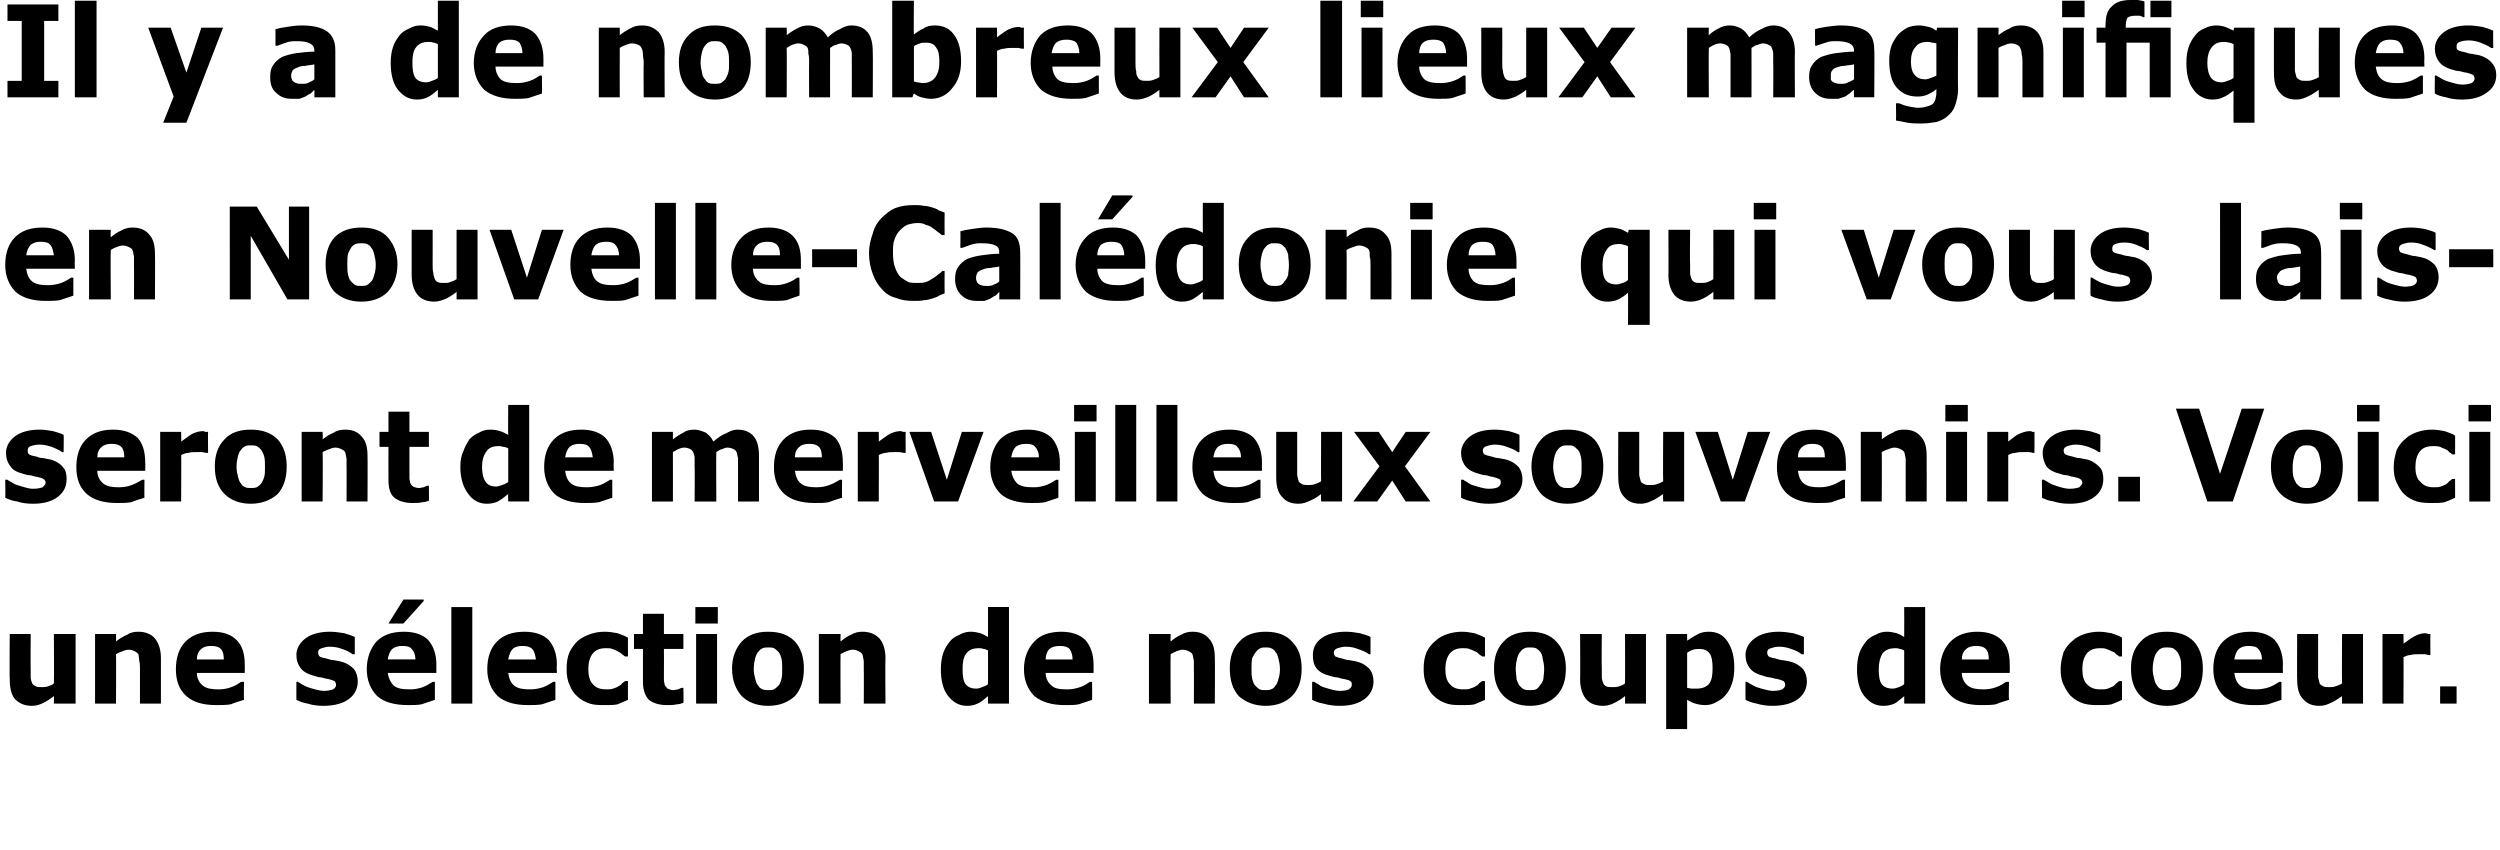
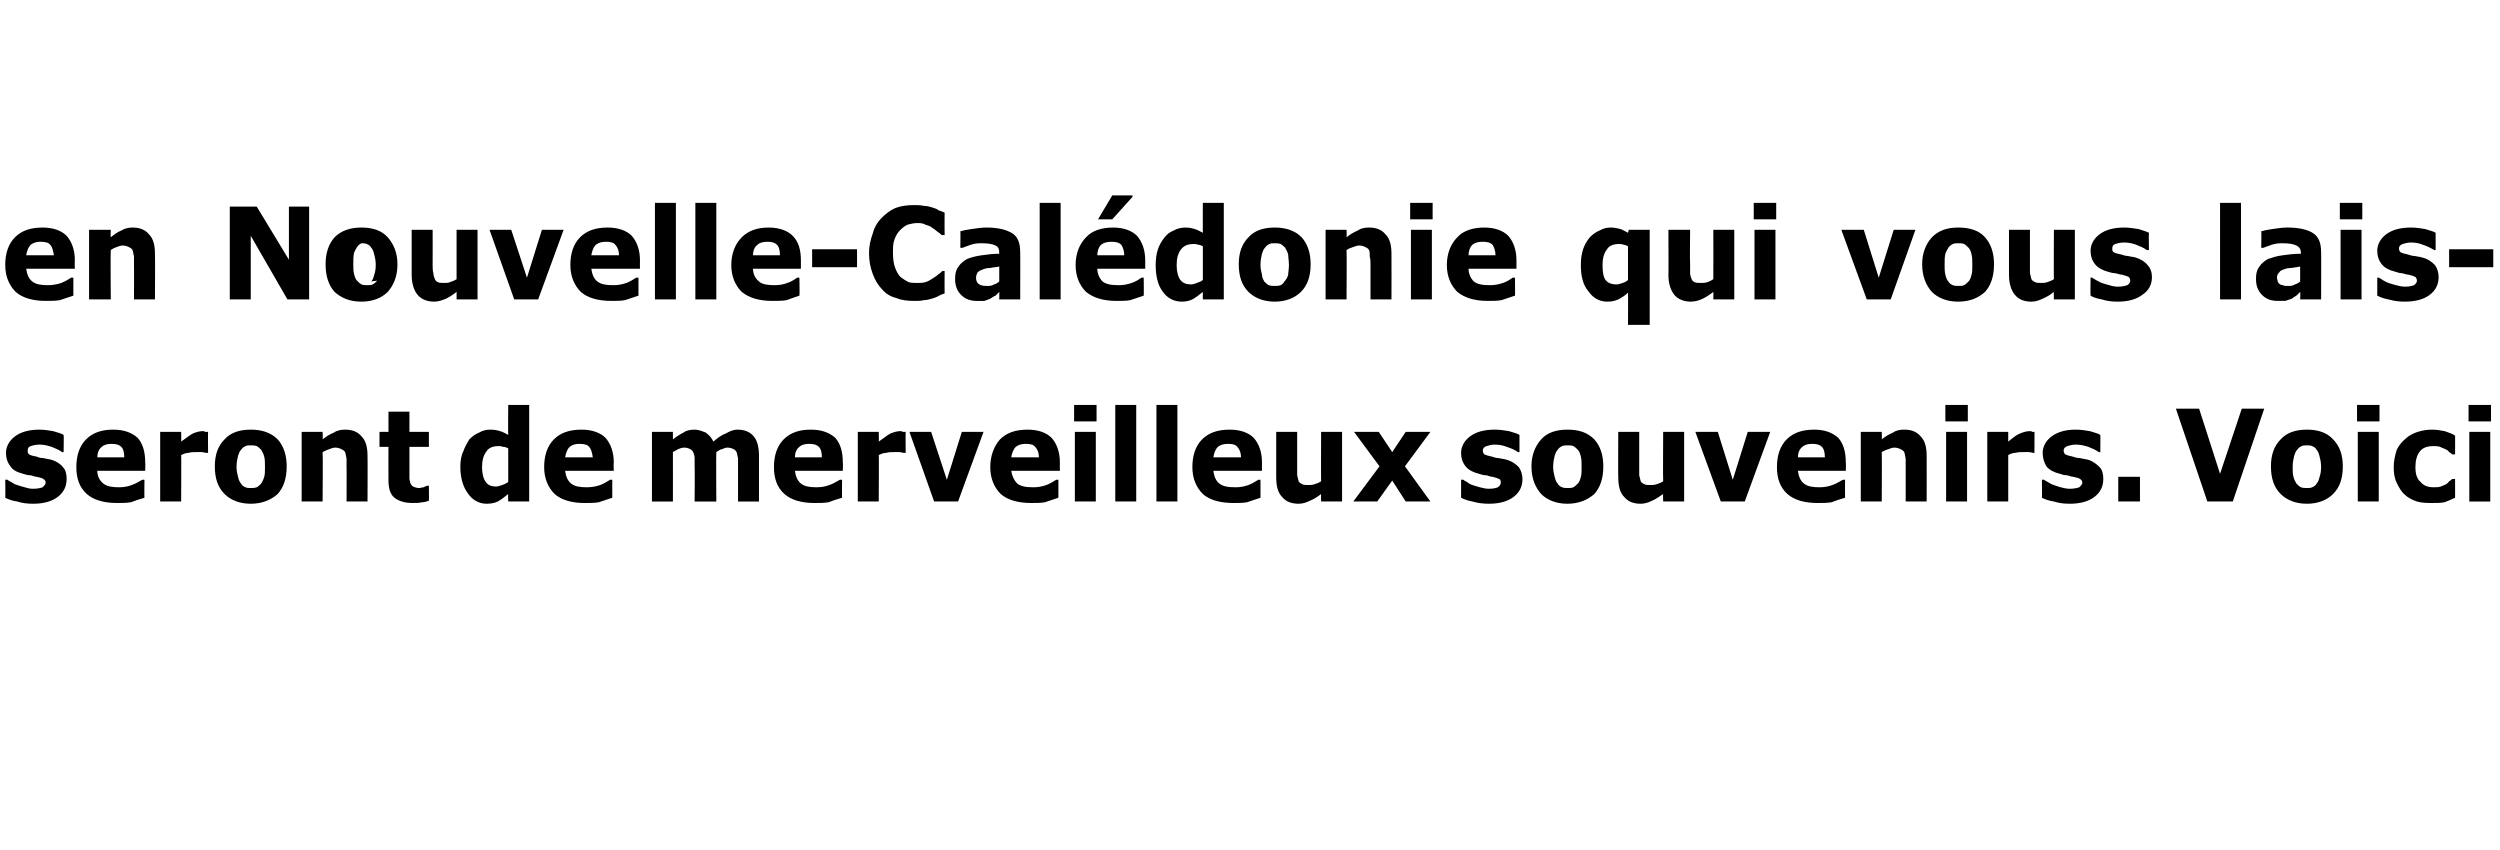
<svg xmlns="http://www.w3.org/2000/svg" version="1.1" width="334px" height="113.5px" viewBox="0 0 334 113.5">
  <desc>Il y a de nombreux lieux magnifiques en Nouvelle-Cal donie qui vous laisseront de merveilleux souvenirs Voici une s</desc>
  <defs />
  <g id="Polygon131228">
-     <path d="m10.1 94H7.2s.04-1.03 0-1c-.5.4-1 .7-1.4.9c-.4.2-.9.4-1.5.4c-1 0-1.7-.3-2.3-.9c-.5-.6-.7-1.5-.7-2.7c-.04.05 0-6 0-6h2.8s-.03 4.6 0 4.6v1.2c0 .3.1.5.2.8c.1.2.3.3.5.4c.2.1.4.1.8.1c.2 0 .5 0 .8-.1c.3-.1.6-.2.8-.4c.04-.02 0-6.6 0-6.6h2.9v9.3zm11.4 0h-2.8v-4.6c0-.4 0-.8-.1-1.1c0-.4-.1-.7-.1-.9c-.2-.2-.3-.3-.5-.4c-.2-.1-.5-.2-.8-.2c-.3 0-.6.1-.8.2c-.3.1-.6.2-.9.4c.03-.01 0 6.6 0 6.6h-2.8v-9.3h2.8s.03 1.01 0 1c.5-.4 1-.7 1.5-.9c.4-.3.9-.4 1.5-.4c.9 0 1.7.3 2.2.9c.5.6.8 1.5.8 2.6c.01.03 0 6.1 0 6.1zm11.2-4.1h-6.4c0 .7.3 1.3.8 1.7c.5.4 1.2.5 2.1.5c.6 0 1.2-.1 1.7-.3c.6-.2 1-.5 1.3-.7c.05-.02.4 0 .4 0c0 0-.04 2.38 0 2.4c-.7.2-1.3.4-1.8.6c-.6.1-1.2.1-1.9.1c-1.8 0-3.1-.4-4-1.2c-1-.9-1.4-2.1-1.4-3.6c0-1.5.4-2.8 1.3-3.7c.9-.9 2.1-1.3 3.6-1.3c1.5 0 2.5.4 3.2 1.1c.8.8 1.1 1.9 1.1 3.3c.02.04 0 1.1 0 1.1zm-2.8-1.8c0-.6-.1-1.1-.4-1.4c-.3-.3-.7-.4-1.3-.4c-.5 0-1 .1-1.3.4c-.4.3-.6.8-.6 1.4h3.6zM47.8 91c0 1-.4 1.8-1.2 2.4c-.8.6-2 .9-3.4.9c-.7 0-1.5-.1-2.1-.3c-.6-.1-1.1-.3-1.5-.5c-.02.01 0-2.4 0-2.4c0 0 .24-.05.2 0c.2.1.3.2.5.3c.2.1.5.3.8.4c.3.1.6.2 1 .3c.4.1.8.2 1.2.2c.5 0 .9-.1 1.2-.2c.3-.2.4-.4.4-.6c0-.2-.1-.4-.2-.5c-.2-.1-.5-.2-.9-.3c-.2 0-.5-.1-.9-.2c-.3 0-.6-.1-.9-.2c-.8-.2-1.4-.5-1.8-1c-.4-.5-.6-1.1-.6-1.8c0-.8.4-1.6 1.2-2.2c.8-.6 1.9-.9 3.3-.9c.6 0 1.3.1 1.9.2c.6.2 1 .3 1.4.5v2.3s-.26.04-.3 0c-.4-.3-.8-.5-1.4-.7c-.5-.2-1.1-.3-1.6-.3c-.5 0-.8.1-1.1.2c-.4.1-.5.3-.5.6c0 .2.1.4.2.5c.1.1.5.2 1 .3c.3.1.6.2.9.2c.4.1.7.1 1 .2c.8.2 1.3.6 1.7 1c.3.4.5 1 .5 1.6zm10.5-1.1h-6.5c.1.7.4 1.3.8 1.7c.5.4 1.2.5 2.2.5c.6 0 1.1-.1 1.7-.3c.5-.2 1-.5 1.3-.7c0-.02.3 0 .3 0v2.4l-1.8.6c-.5.1-1.2.1-1.8.1c-1.8 0-3.2-.4-4.1-1.2c-.9-.9-1.4-2.1-1.4-3.6c0-1.5.5-2.8 1.3-3.7c.9-.9 2.1-1.3 3.7-1.3c1.4 0 2.5.4 3.2 1.1c.7.8 1.1 1.9 1.1 3.3c-.02.04 0 1.1 0 1.1zm-2.8-1.8c0-.6-.2-1.1-.5-1.4c-.2-.3-.7-.4-1.2-.4c-.6 0-1 .1-1.4.4c-.3.3-.5.8-.6 1.4h3.7zm1.1-8v.2l-2.7 3h-2l2-3.2h2.7zM63.1 94h-2.8V81.1h2.8V94zm11.3-4.1h-6.5c.1.7.3 1.3.8 1.7c.5.4 1.2.5 2.1.5c.6 0 1.2-.1 1.8-.3c.5-.2 1-.5 1.3-.7c-.02-.02.3 0 .3 0v2.4l-1.8.6c-.6.1-1.2.1-1.9.1c-1.7 0-3.1-.4-4-1.2c-.9-.9-1.4-2.1-1.4-3.6c0-1.5.4-2.8 1.3-3.7c.9-.9 2.1-1.3 3.7-1.3c1.4 0 2.5.4 3.2 1.1c.7.8 1.1 1.9 1.1 3.3c-.05.04 0 1.1 0 1.1zm-2.8-1.8c-.1-.6-.2-1.1-.5-1.4c-.3-.3-.7-.4-1.3-.4c-.5 0-1 .1-1.3.4c-.3.3-.5.8-.6 1.4h3.7zm9.3 6.1c-.8 0-1.5 0-2.1-.2c-.6-.2-1.2-.5-1.6-.9c-.5-.4-.9-1-1.1-1.6c-.3-.6-.4-1.3-.4-2.1c0-.9.1-1.6.4-2.3c.3-.6.7-1.1 1.1-1.5c.5-.4 1.1-.7 1.7-.9c.6-.2 1.2-.3 1.9-.3c.6 0 1.2.1 1.7.2c.5.2.9.3 1.4.6c-.02-.03 0 2.5 0 2.5c0 0-.42.02-.4 0c-.1-.1-.3-.2-.4-.3c-.2-.2-.4-.3-.6-.4c-.2-.1-.4-.2-.7-.3c-.2-.1-.5-.1-.9-.1c-.7 0-1.3.2-1.7.7c-.4.5-.6 1.2-.6 2.1c0 .9.2 1.6.6 2c.4.5 1 .7 1.8.7c.3 0 .7 0 .9-.1c.3-.1.6-.2.7-.3c.2-.1.4-.2.5-.4c.1-.1.3-.2.4-.3c-.02-.02.4 0 .4 0c0 0-.02 2.53 0 2.5c-.5.2-.9.4-1.4.6c-.5.1-1 .1-1.6.1zm10.4-.3c-.3.1-.6.2-.9.2c-.4.1-.8.1-1.3.1c-1.1 0-1.9-.3-2.4-.7c-.5-.5-.8-1.3-.8-2.4v-4.4h-1.2v-2h1.2V82h2.8v2.7h2.6v2h-2.6s.02 3.31 0 3.3v.9c0 .2.1.4.1.6c.1.2.3.4.4.5c.2.1.5.2.8.2c.2 0 .4-.1.6-.1c.2-.1.4-.2.5-.2c.01-.03.2 0 .2 0c0 0 .04 2.02 0 2zm4.5.1H93v-9.3h2.8v9.3zm.1-10.7h-3v-2.2h3v2.2zm11.5 6c0 1.6-.4 2.8-1.2 3.7c-.9.8-2 1.3-3.6 1.3c-1.5 0-2.7-.5-3.5-1.3c-.8-.9-1.3-2.1-1.3-3.7c0-1.5.5-2.7 1.3-3.6c.9-.9 2-1.3 3.5-1.3c1.6 0 2.7.4 3.6 1.3c.8.9 1.2 2.1 1.2 3.6zm-3.4 2.3c.2-.2.3-.5.4-.9c.1-.3.1-.7.1-1.3c0-.6 0-1-.1-1.4c-.1-.4-.2-.7-.4-.9c-.2-.2-.4-.4-.6-.5c-.2-.1-.5-.1-.8-.1c-.2 0-.5 0-.7.1c-.2.1-.4.2-.6.5c-.2.2-.3.5-.4.8c-.1.4-.2.9-.2 1.5c0 .5.1.9.2 1.3c.1.4.2.7.4.9c.1.2.3.4.6.5c.2.1.5.1.8.1c.2 0 .5 0 .7-.1c.2-.1.4-.3.6-.5zm14.3 2.4h-2.9s.03-4.62 0-4.6v-1.1c-.1-.4-.1-.7-.2-.9c-.1-.2-.3-.3-.5-.4c-.2-.1-.4-.2-.8-.2c-.3 0-.5.1-.8.2c-.2.1-.5.2-.8.4c-.03-.01 0 6.6 0 6.6h-2.9v-9.3h2.9s-.03 1.01 0 1c.5-.4.9-.7 1.4-.9c.5-.3 1-.4 1.5-.4c1 0 1.7.3 2.3.9c.5.6.8 1.5.8 2.6c-.05.03 0 6.1 0 6.1zm16.5 0H132v-1c-.5.4-.9.8-1.4 1c-.4.2-.9.3-1.4.3c-1.1 0-1.9-.5-2.6-1.4c-.6-.8-.9-2-.9-3.5c0-.8.1-1.5.3-2.1c.2-.6.5-1.1.9-1.6c.3-.4.8-.7 1.3-.9c.5-.3 1-.4 1.5-.4c.5 0 .9.1 1.3.2c.3.1.6.3 1 .5v-4h2.8V94zm-2.8-2.6v-4.5c-.2-.1-.4-.2-.6-.2c-.2-.1-.4-.1-.6-.1c-.8 0-1.3.2-1.7.7c-.4.5-.5 1.2-.5 2.1c0 .9.1 1.6.4 2c.3.4.8.6 1.4.6c.3 0 .6-.1.8-.2c.3-.1.6-.2.8-.4zm14.1-1.5h-6.4c0 .7.3 1.3.8 1.7c.4.4 1.1.5 2.1.5c.6 0 1.1-.1 1.7-.3c.6-.2 1-.5 1.3-.7c.02-.02.3 0 .3 0c0 0 .03 2.38 0 2.4l-1.8.6c-.5.1-1.1.1-1.8.1c-1.8 0-3.1-.4-4.1-1.2c-.9-.9-1.4-2.1-1.4-3.6c0-1.5.5-2.8 1.4-3.7c.8-.9 2.1-1.3 3.6-1.3c1.4 0 2.5.4 3.2 1.1c.7.8 1.1 1.9 1.1 3.3v1.1zm-2.8-1.8c0-.6-.2-1.1-.4-1.4c-.3-.3-.7-.4-1.3-.4c-.6 0-1 .1-1.4.4c-.3.3-.5.8-.5 1.4h3.6zm19 5.9h-2.8s.03-4.62 0-4.6v-1.1c-.1-.4-.1-.7-.2-.9c-.1-.2-.3-.3-.5-.4c-.2-.1-.5-.2-.8-.2c-.3 0-.5.1-.8.2c-.2.1-.5.2-.8.4c-.04-.01 0 6.6 0 6.6h-2.9v-9.3h2.9s-.04 1.01 0 1c.5-.4.9-.7 1.4-.9c.5-.3 1-.4 1.5-.4c1 0 1.7.3 2.2.9c.6.6.8 1.5.8 2.6c.04.03 0 6.1 0 6.1zm11.6-4.7c0 1.6-.4 2.8-1.3 3.7c-.8.8-2 1.3-3.5 1.3c-1.5 0-2.7-.5-3.6-1.3c-.8-.9-1.2-2.1-1.2-3.7c0-1.5.4-2.7 1.3-3.6c.8-.9 2-1.3 3.5-1.3c1.5 0 2.7.4 3.5 1.3c.9.9 1.3 2.1 1.3 3.6zm-3.5 2.3c.2-.2.3-.5.4-.9c.1-.3.2-.7.2-1.3c0-.6-.1-1-.2-1.4c-.1-.4-.2-.7-.4-.9c-.1-.2-.3-.4-.6-.5c-.2-.1-.4-.1-.7-.1c-.3 0-.5 0-.7.1c-.2.1-.4.2-.6.5c-.2.2-.3.5-.5.8c-.1.4-.1.9-.1 1.5c0 .5 0 .9.1 1.3c.1.4.2.7.4.9c.2.2.4.4.6.5c.2.1.5.1.8.1c.3 0 .5 0 .7-.1c.3-.1.5-.3.6-.5zm13.1-.6c0 1-.4 1.8-1.2 2.4c-.8.6-1.9.9-3.3.9c-.8 0-1.5-.1-2.2-.3c-.6-.1-1.1-.3-1.5-.5v-2.4s.27-.05.3 0c.1.1.3.2.5.3c.1.1.4.3.7.4l1 .3c.4.1.8.2 1.2.2c.6 0 1-.1 1.2-.2c.3-.2.4-.4.4-.6c0-.2 0-.4-.2-.5c-.1-.1-.4-.2-.9-.3c-.2 0-.5-.1-.8-.2c-.4 0-.7-.1-1-.2c-.8-.2-1.4-.5-1.8-1c-.4-.5-.5-1.1-.5-1.8c0-.8.3-1.6 1.1-2.2c.8-.6 1.9-.9 3.3-.9c.7 0 1.3.1 1.9.2c.6.2 1.1.3 1.4.5v2.3s-.23.04-.2 0c-.4-.3-.9-.5-1.5-.7c-.5-.2-1-.3-1.6-.3c-.4 0-.8.1-1.1.2c-.3.1-.5.3-.5.6c0 .2.1.4.2.5c.2.1.5.2 1 .3c.3.1.6.2.9.2c.4.1.7.1 1 .2c.8.2 1.3.6 1.7 1c.3.4.5 1 .5 1.6zm11.9 3.2c-.8 0-1.5 0-2.1-.2c-.6-.2-1.2-.5-1.6-.9c-.5-.4-.9-1-1.1-1.6c-.3-.6-.4-1.3-.4-2.1c0-.9.1-1.6.4-2.3c.3-.6.7-1.1 1.2-1.5c.4-.4 1-.7 1.6-.9c.6-.2 1.3-.3 1.9-.3c.6 0 1.2.1 1.7.2c.5.2.9.3 1.4.6c-.02-.03 0 2.5 0 2.5c0 0-.41.02-.4 0c-.1-.1-.3-.2-.4-.3c-.2-.2-.3-.3-.6-.4c-.2-.1-.4-.2-.7-.3c-.2-.1-.5-.1-.9-.1c-.7 0-1.3.2-1.7.7c-.4.5-.6 1.2-.6 2.1c0 .9.2 1.6.6 2c.4.5 1 .7 1.8.7c.3 0 .7 0 .9-.1c.3-.1.6-.2.7-.3c.2-.1.4-.2.5-.4c.1-.1.3-.2.4-.3c-.01-.02.4 0 .4 0c0 0-.02 2.53 0 2.5c-.5.2-.9.4-1.4.6c-.5.1-1 .1-1.6.1zm13.8-4.9c0 1.6-.4 2.8-1.3 3.7c-.8.8-2 1.3-3.5 1.3c-1.5 0-2.7-.5-3.5-1.3c-.9-.9-1.3-2.1-1.3-3.7c0-1.5.4-2.7 1.3-3.6c.8-.9 2-1.3 3.5-1.3c1.5 0 2.7.4 3.5 1.3c.9.9 1.3 2.1 1.3 3.6zm-3.5 2.3c.2-.2.4-.5.5-.9c0-.3.1-.7.1-1.3c0-.6-.1-1-.2-1.4c0-.4-.2-.7-.3-.9c-.2-.2-.4-.4-.6-.5c-.3-.1-.5-.1-.8-.1c-.3 0-.5 0-.7.1c-.2.1-.4.2-.6.5c-.2.2-.3.5-.4.8c-.1.4-.2.9-.2 1.5c0 .5.1.9.1 1.3c.1.4.3.7.4.9c.2.2.4.4.6.5c.3.1.5.1.8.1c.3 0 .5 0 .8-.1c.2-.1.4-.3.5-.5zm14.2 2.4h-2.8s.03-1.03 0-1c-.5.4-1 .7-1.4.9c-.4.2-.9.4-1.5.4c-1 0-1.8-.3-2.3-.9c-.5-.6-.8-1.5-.8-2.7c.04.05 0-6 0-6h2.9s-.04 4.6 0 4.6v1.2c0 .3.1.5.2.8c.1.2.2.3.4.4c.2.1.5.1.9.1c.2 0 .5 0 .8-.1c.3-.1.6-.2.8-.4c.03-.02 0-6.6 0-6.6h2.8v9.3zm11.8-4.8c0 .8-.1 1.5-.3 2.1c-.2.6-.5 1.2-.9 1.6c-.3.4-.8.7-1.2.9c-.5.3-1 .4-1.5.4c-.5 0-1-.1-1.3-.2c-.4-.1-.7-.3-1.1-.5v3.9h-2.8V84.7h2.8s.01.95 0 .9c.4-.3.9-.6 1.3-.8c.5-.3 1-.4 1.6-.4c1.1 0 1.9.4 2.5 1.3c.6.9.9 2 .9 3.5zm-2.9.1c0-.9-.1-1.6-.4-2c-.3-.4-.7-.6-1.4-.6c-.2 0-.5 0-.8.1c-.3.1-.5.2-.8.4v4.7c.2 0 .4.1.6.1h.6c.8 0 1.3-.2 1.7-.6c.4-.5.5-1.2.5-2.1zm12.6 1.7c0 1-.4 1.8-1.2 2.4c-.8.6-2 .9-3.4.9c-.7 0-1.5-.1-2.1-.3c-.6-.1-1.1-.3-1.5-.5c-.02.01 0-2.4 0-2.4c0 0 .24-.05.2 0c.2.1.3.2.5.3c.2.1.5.3.8.4c.3.1.6.2 1 .3c.4.1.8.2 1.2.2c.5 0 1-.1 1.2-.2c.3-.2.4-.4.4-.6c0-.2-.1-.4-.2-.5c-.2-.1-.5-.2-.9-.3c-.2 0-.5-.1-.9-.2c-.3 0-.6-.1-.9-.2c-.8-.2-1.4-.5-1.8-1c-.4-.5-.6-1.1-.6-1.8c0-.8.4-1.6 1.2-2.2c.8-.6 1.9-.9 3.3-.9c.6 0 1.3.1 1.9.2c.6.2 1 .3 1.4.5v2.3s-.25.04-.3 0c-.4-.3-.8-.5-1.4-.7c-.5-.2-1.1-.3-1.6-.3c-.5 0-.8.1-1.1.2c-.4.1-.5.3-.5.6c0 .2.1.4.2.5c.1.1.5.2 1 .3c.3.1.6.2.9.2c.4.1.7.1 1 .2c.8.2 1.3.6 1.7 1c.3.4.5 1 .5 1.6zm15.8 3h-2.8s.02-.97 0-1c-.5.4-.9.8-1.3 1c-.5.2-.9.3-1.5.3c-1.1 0-1.9-.5-2.6-1.4c-.6-.8-.9-2-.9-3.5c0-.8.1-1.5.3-2.1c.2-.6.5-1.1.9-1.6c.3-.4.8-.7 1.3-.9c.5-.3 1-.4 1.5-.4c.5 0 .9.1 1.3.2c.3.1.7.3 1 .5c.02-.05 0-4 0-4h2.8V94zm-2.8-2.6v-4.5c-.2-.1-.4-.2-.6-.2c-.2-.1-.4-.1-.6-.1c-.7 0-1.3.2-1.7.7c-.3.5-.5 1.2-.5 2.1c0 .9.1 1.6.4 2c.3.4.8.6 1.5.6c.2 0 .5-.1.8-.2c.2-.1.5-.2.7-.4zm14.1-1.5h-6.4c0 .7.3 1.3.8 1.7c.5.4 1.2.5 2.1.5c.6 0 1.2-.1 1.7-.3c.6-.2 1-.5 1.3-.7c.04-.02.4 0 .4 0c0 0-.05 2.38 0 2.4c-.7.2-1.3.4-1.8.6c-.6.1-1.2.1-1.9.1c-1.8 0-3.1-.4-4-1.2c-1-.9-1.5-2.1-1.5-3.6c0-1.5.5-2.8 1.4-3.7c.9-.9 2.1-1.3 3.6-1.3c1.4 0 2.5.4 3.2 1.1c.8.8 1.1 1.9 1.1 3.3c.02.04 0 1.1 0 1.1zm-2.8-1.8c0-.6-.1-1.1-.4-1.4c-.3-.3-.7-.4-1.3-.4c-.5 0-1 .1-1.3.4c-.4.3-.6.8-.6 1.4h3.6zm14.8 6.1c-.7 0-1.4 0-2.1-.2c-.6-.2-1.2-.5-1.6-.9c-.5-.4-.8-1-1.1-1.6c-.3-.6-.4-1.3-.4-2.1c0-.9.2-1.6.4-2.3c.3-.6.7-1.1 1.2-1.5c.4-.4 1-.7 1.6-.9c.6-.2 1.3-.3 1.9-.3c.6 0 1.2.1 1.7.2c.5.2 1 .3 1.4.6v2.5s-.39.02-.4 0c-.1-.1-.2-.2-.4-.3c-.1-.2-.3-.3-.6-.4c-.2-.1-.4-.2-.7-.3c-.2-.1-.5-.1-.8-.1c-.8 0-1.4.2-1.8.7c-.4.5-.6 1.2-.6 2.1c0 .9.2 1.6.6 2c.5.5 1 .7 1.8.7c.4 0 .7 0 1-.1c.2-.1.5-.2.7-.3c.1-.1.3-.2.4-.4c.2-.1.3-.2.4-.3c.01-.02.4 0 .4 0v2.5c-.4.2-.9.4-1.4.6c-.5.1-1 .1-1.6.1zm13.8-4.9c0 1.6-.4 2.8-1.2 3.7c-.9.8-2.1 1.3-3.6 1.3c-1.5 0-2.7-.5-3.5-1.3c-.9-.9-1.3-2.1-1.3-3.7c0-1.5.4-2.7 1.3-3.6c.8-.9 2-1.3 3.5-1.3c1.5 0 2.7.4 3.6 1.3c.8.9 1.2 2.1 1.2 3.6zm-3.4 2.3c.1-.2.3-.5.4-.9c.1-.3.1-.7.1-1.3c0-.6 0-1-.1-1.4c-.1-.4-.3-.7-.4-.9c-.2-.2-.4-.4-.6-.5c-.3-.1-.5-.1-.8-.1c-.3 0-.5 0-.7.1c-.2.1-.4.2-.6.5c-.2.2-.3.5-.4.8c-.1.4-.2.9-.2 1.5c0 .5.1.9.2 1.3c.1.4.2.7.4.9c.1.2.3.4.6.5c.2.1.4.1.7.1c.3 0 .5 0 .8-.1c.2-.1.4-.3.6-.5zm14.1-1.7h-6.5c.1.7.3 1.3.8 1.7c.5.4 1.2.5 2.1.5c.6 0 1.2-.1 1.8-.3c.5-.2 1-.5 1.3-.7c-.01-.02.3 0 .3 0v2.4l-1.8.6c-.6.1-1.2.1-1.9.1c-1.7 0-3.1-.4-4-1.2c-.9-.9-1.4-2.1-1.4-3.6c0-1.5.4-2.8 1.3-3.7c.9-.9 2.1-1.3 3.7-1.3c1.4 0 2.5.4 3.2 1.1c.7.8 1.1 1.9 1.1 3.3c-.04.04 0 1.1 0 1.1zm-2.8-1.8c0-.6-.2-1.1-.5-1.4c-.2-.3-.7-.4-1.3-.4c-.5 0-.9.1-1.3.4c-.3.3-.5.8-.6 1.4h3.7zm13.5 5.9h-2.8s-.04-1.03 0-1c-.6.4-1 .7-1.5.9c-.4.2-.9.4-1.5.4c-1 0-1.7-.3-2.2-.9c-.6-.6-.8-1.5-.8-2.7c-.03.05 0-6 0-6h2.8v5.8c.1.3.1.5.2.8c.1.2.3.3.5.4c.2.1.5.1.8.1c.3 0 .5 0 .8-.1c.3-.1.6-.2.9-.4c-.04-.02 0-6.6 0-6.6h2.8v9.3zm9-6.5s-.27.02-.3 0c-.1 0-.3-.1-.5-.1h-.7c-.4 0-.8 0-1.1.1c-.3 0-.6.1-1 .3c.04-.04 0 6.2 0 6.2h-2.8v-9.3h2.8s.04 1.35 0 1.3c.7-.5 1.2-.9 1.7-1.1c.4-.2.8-.3 1.2-.3c.1 0 .2 0 .4.1h.3c-.02-.02 0 2.8 0 2.8zm3.5 6.5v-2.3H326v2.3h2.2z" stroke="none" fill="#000" />
-   </g>
+     </g>
  <g id="Polygon131227">
    <path d="m8.9 64c0 1-.4 1.8-1.2 2.4c-.8.6-1.9.9-3.3.9c-.8 0-1.5-.1-2.1-.3c-.7-.1-1.2-.3-1.6-.5c.04.01 0-2.4 0-2.4c0 0 .3-.05.3 0c.1.1.3.2.5.3c.2.1.4.3.8.4c.3.1.6.2 1 .3c.3.1.7.2 1.1.2c.6 0 1-.1 1.3-.2c.2-.2.4-.4.4-.6c0-.2-.1-.4-.3-.5c-.1-.1-.4-.2-.9-.3c-.2 0-.4-.1-.8-.2c-.4 0-.7-.1-1-.2c-.8-.2-1.4-.5-1.7-1c-.4-.5-.6-1.1-.6-1.8c0-.8.4-1.6 1.2-2.2c.8-.6 1.9-.9 3.3-.9c.6 0 1.2.1 1.8.2c.6.2 1.1.3 1.4.5c.04-.02 0 2.3 0 2.3c0 0-.2.04-.2 0c-.4-.3-.9-.5-1.4-.7c-.6-.2-1.1-.3-1.6-.3c-.5 0-.9.1-1.2.2c-.3.1-.4.3-.4.6c0 .2 0 .4.2.5c.1.1.4.2 1 .3c.2.1.5.2.9.2c.3.1.6.1 1 .2c.7.2 1.3.6 1.6 1c.4.4.5 1 .5 1.6zm10.5-1.1H13c0 .7.3 1.3.8 1.7c.5.4 1.2.5 2.1.5c.6 0 1.2-.1 1.7-.3c.6-.2 1-.5 1.4-.7c-.04-.02.3 0 .3 0c0 0-.03 2.38 0 2.4c-.7.2-1.3.4-1.8.6c-.6.1-1.2.1-1.9.1c-1.7 0-3.1-.4-4-1.2c-1-.9-1.4-2.1-1.4-3.6c0-1.5.4-2.8 1.3-3.7c.9-.9 2.1-1.3 3.6-1.3c1.5 0 2.5.4 3.3 1.1c.7.8 1 1.9 1 3.3c.04.04 0 1.1 0 1.1zm-2.8-1.8c0-.6-.1-1.1-.4-1.4c-.3-.3-.7-.4-1.3-.4c-.5 0-1 .1-1.3.4c-.4.3-.6.8-.6 1.4h3.6zm11.2-.6s-.28.02-.3 0c-.1 0-.3-.1-.6-.1h-.6c-.4 0-.8 0-1.1.1c-.3 0-.6.1-1 .3c.04-.04 0 6.2 0 6.2h-2.8v-9.3h2.8s.04 1.35 0 1.3c.7-.5 1.2-.9 1.6-1.1c.5-.2.9-.3 1.3-.3c.1 0 .2 0 .3.1h.4c-.03-.02 0 2.8 0 2.8zm10.5 1.8c0 1.6-.4 2.8-1.2 3.7c-.9.8-2.1 1.3-3.6 1.3c-1.5 0-2.7-.5-3.5-1.3c-.9-.9-1.3-2.1-1.3-3.7c0-1.5.4-2.7 1.3-3.6c.8-.9 2-1.3 3.5-1.3c1.5 0 2.7.4 3.6 1.3c.8.9 1.2 2.1 1.2 3.6zm-3.4 2.3c.1-.2.3-.5.4-.9c.1-.3.1-.7.1-1.3c0-.6 0-1-.1-1.4c-.1-.4-.3-.7-.4-.9c-.2-.2-.4-.4-.6-.5c-.3-.1-.5-.1-.8-.1c-.3 0-.5 0-.7.1c-.2.1-.4.2-.6.5c-.2.2-.3.5-.4.8c-.1.4-.2.9-.2 1.5c0 .5.1.9.2 1.3c.1.4.2.7.4.9c.1.2.3.4.6.5c.2.1.4.1.7.1c.3 0 .5 0 .8-.1c.2-.1.4-.3.6-.5zM49.1 67h-2.8s.02-4.62 0-4.6v-1.1c-.1-.4-.1-.7-.2-.9c-.1-.2-.3-.3-.5-.4c-.2-.1-.5-.2-.8-.2c-.3 0-.5.1-.8.2c-.3.1-.5.2-.9.4c.05-.01 0 6.6 0 6.6h-2.8v-9.3h2.8s.05 1.01 0 1c.5-.4 1-.7 1.5-.9c.4-.3 1-.4 1.5-.4c1 0 1.7.3 2.2.9c.6.6.8 1.5.8 2.6c.03.03 0 6.1 0 6.1zm8.2-.1c-.3.1-.6.2-.9.2c-.4.1-.8.1-1.3.1c-1.1 0-1.9-.3-2.4-.7c-.6-.5-.8-1.3-.8-2.4c-.02-.04 0-4.4 0-4.4h-1.2v-2h1.2V55h2.8v2.7h2.6v2h-2.6v4.2c0 .2.1.4.1.6c.1.2.2.4.4.5c.2.1.5.2.8.2c.2 0 .4-.1.6-.1c.2-.1.4-.2.5-.2c-.01-.03.2 0 .2 0c0 0 .02 2.02 0 2zm13.4.1h-2.8s-.04-.97 0-1c-.5.4-1 .8-1.4 1c-.4.2-.9.3-1.5.3c-1 0-1.9-.5-2.5-1.4c-.6-.8-1-2-1-3.5c0-.8.1-1.5.4-2.1c.2-.6.5-1.1.8-1.6c.4-.4.8-.7 1.3-.9c.5-.3 1-.4 1.5-.4c.6 0 1 .1 1.3.2c.4.1.7.3 1.1.5c-.04-.05 0-4 0-4h2.8V67zm-2.8-2.6v-4.5c-.2-.1-.4-.2-.7-.2c-.2-.1-.4-.1-.6-.1c-.7 0-1.3.2-1.6.7c-.4.5-.6 1.2-.6 2.1c0 .9.2 1.6.5 2c.3.4.7.6 1.4.6c.2 0 .5-.1.8-.2c.3-.1.5-.2.8-.4zM82 62.9h-6.5c.1.7.3 1.3.8 1.7c.5.4 1.2.5 2.1.5c.6 0 1.2-.1 1.8-.3c.5-.2 1-.5 1.3-.7c-.02-.02.3 0 .3 0v2.4l-1.8.6c-.6.1-1.2.1-1.9.1c-1.7 0-3.1-.4-4-1.2c-.9-.9-1.4-2.1-1.4-3.6c0-1.5.4-2.8 1.3-3.7c.9-.9 2.1-1.3 3.7-1.3c1.4 0 2.5.4 3.2 1.1c.7.8 1.1 1.9 1.1 3.3c-.04.04 0 1.1 0 1.1zm-2.8-1.8c-.1-.6-.2-1.1-.5-1.4c-.2-.3-.7-.4-1.3-.4c-.5 0-.9.1-1.3.4c-.3.3-.5.8-.6 1.4h3.7zm16.5-.7c-.04-.01 0 6.6 0 6.6h-2.9s.04-4.66 0-4.7v-1.1c0-.3-.1-.6-.2-.8c-.1-.2-.2-.3-.4-.4c-.2-.1-.4-.2-.8-.2c-.3 0-.5.1-.8.2c-.2.1-.5.3-.7.4c.01-.01 0 6.6 0 6.6h-2.8v-9.3h2.8v1c.5-.4 1-.7 1.4-.9c.4-.3.9-.4 1.5-.4c.5 0 1 .2 1.5.4c.4.3.8.7 1 1.2c.6-.5 1.1-.9 1.7-1.1c.5-.3 1-.5 1.5-.5c1 0 1.7.3 2.2.9c.5.6.7 1.5.7 2.6c.01.03 0 6.1 0 6.1h-2.8v-5.8c-.1-.3-.1-.6-.2-.8c-.1-.2-.2-.3-.4-.4c-.2-.1-.5-.2-.8-.2c-.3 0-.5.1-.7.2c-.2 0-.5.2-.8.4zm16.9 2.5h-6.4c.1.7.3 1.3.8 1.7c.5.4 1.2.5 2.1.5c.6 0 1.2-.1 1.7-.3c.6-.2 1-.5 1.4-.7c-.04-.02.3 0 .3 0c0 0-.03 2.38 0 2.4c-.7.2-1.3.4-1.8.6c-.6.1-1.2.1-1.9.1c-1.7 0-3.1-.4-4-1.2c-1-.9-1.4-2.1-1.4-3.6c0-1.5.4-2.8 1.3-3.7c.9-.9 2.1-1.3 3.6-1.3c1.5 0 2.5.4 3.3 1.1c.7.8 1 1.9 1 3.3c.04.04 0 1.1 0 1.1zm-2.8-1.8c0-.6-.1-1.1-.4-1.4c-.3-.3-.7-.4-1.3-.4c-.5 0-1 .1-1.3.4c-.4.3-.6.8-.6 1.4h3.6zm11.2-.6s-.28.02-.3 0c-.1 0-.3-.1-.6-.1h-.6c-.4 0-.8 0-1.1.1c-.3 0-.6.1-1 .3c.04-.04 0 6.2 0 6.2h-2.8v-9.3h2.8s.04 1.35 0 1.3c.7-.5 1.2-.9 1.6-1.1c.5-.2.9-.3 1.3-.3c.1 0 .2 0 .3.1h.4c-.03-.02 0 2.8 0 2.8zm10.4-2.8L128 67h-3.2l-3.3-9.3h2.9l2.1 6.4l2-6.4h2.9zm10.2 5.2h-6.5c.1.7.4 1.3.8 1.7c.5.4 1.2.5 2.2.5c.6 0 1.1-.1 1.7-.3c.5-.2 1-.5 1.3-.7c0-.02.3 0 .3 0v2.4l-1.8.6c-.5.1-1.2.1-1.8.1c-1.8 0-3.2-.4-4.1-1.2c-.9-.9-1.4-2.1-1.4-3.6c0-1.5.5-2.8 1.3-3.7c.9-.9 2.1-1.3 3.7-1.3c1.4 0 2.5.4 3.2 1.1c.7.8 1.1 1.9 1.1 3.3c-.02.04 0 1.1 0 1.1zm-2.8-1.8c0-.6-.2-1.1-.5-1.4c-.2-.3-.7-.4-1.2-.4c-.6 0-1 .1-1.4.4c-.3.3-.5.8-.6 1.4h3.7zm7.6 5.9h-2.8v-9.3h2.8v9.3zm.1-10.7h-3v-2.2h3v2.2zm5.3 10.7H149V54.1h2.8V67zm5.5 0h-2.8V54.1h2.8V67zm11.3-4.1h-6.5c.1.7.3 1.3.8 1.7c.5.4 1.2.5 2.2.5c.6 0 1.1-.1 1.7-.3c.5-.2 1-.5 1.3-.7c0-.02.3 0 .3 0v2.4l-1.8.6c-.5.1-1.2.1-1.8.1c-1.8 0-3.2-.4-4.1-1.2c-.9-.9-1.4-2.1-1.4-3.6c0-1.5.4-2.8 1.3-3.7c.9-.9 2.1-1.3 3.7-1.3c1.4 0 2.5.4 3.2 1.1c.7.8 1.1 1.9 1.1 3.3c-.02.04 0 1.1 0 1.1zm-2.8-1.8c0-.6-.2-1.1-.5-1.4c-.2-.3-.7-.4-1.2-.4c-.6 0-1 .1-1.4.4c-.3.3-.5.8-.6 1.4h3.7zm13.5 5.9h-2.8s-.03-1.03 0-1c-.5.4-1 .7-1.5.9c-.4.2-.9.4-1.5.4c-1 0-1.7-.3-2.2-.9c-.6-.6-.8-1.5-.8-2.7v-6h2.8v5.8c.1.3.1.5.2.8c.1.2.3.3.5.4c.2.1.5.1.8.1c.3 0 .5 0 .8-.1c.3-.1.6-.2.9-.4c-.03-.02 0-6.6 0-6.6h2.8v9.3zm11.8 0h-3.3l-1.8-2.8l-2 2.8h-3.2l3.5-4.7l-3.4-4.6h3.3l1.8 2.7l1.8-2.7h3.3l-3.4 4.6l3.4 4.7zm12.3-3c0 1-.4 1.8-1.2 2.4c-.8.6-1.9.9-3.3.9c-.8 0-1.5-.1-2.2-.3c-.6-.1-1.1-.3-1.5-.5v-2.4s.26-.05.3 0c.1.1.3.2.5.3c.1.1.4.3.7.4l1 .3c.4.1.8.2 1.2.2c.6 0 1-.1 1.2-.2c.3-.2.4-.4.4-.6c0-.2 0-.4-.2-.5c-.2-.1-.5-.2-.9-.3c-.2 0-.5-.1-.8-.2c-.4 0-.7-.1-1-.2c-.8-.2-1.4-.5-1.8-1c-.4-.5-.6-1.1-.6-1.8c0-.8.4-1.6 1.2-2.2c.8-.6 1.9-.9 3.3-.9c.7 0 1.3.1 1.9.2c.6.2 1.1.3 1.4.5v2.3s-.23.04-.2 0c-.4-.3-.9-.5-1.5-.7c-.5-.2-1-.3-1.6-.3c-.4 0-.8.1-1.1.2c-.3.1-.5.3-.5.6c0 .2.1.4.2.5c.2.1.5.2 1 .3c.3.1.6.2.9.2c.4.1.7.1 1 .2c.8.2 1.3.6 1.7 1c.3.4.5 1 .5 1.6zm10.8-1.7c0 1.6-.4 2.8-1.2 3.7c-.9.8-2.1 1.3-3.6 1.3c-1.5 0-2.7-.5-3.5-1.3c-.8-.9-1.3-2.1-1.3-3.7c0-1.5.5-2.7 1.3-3.6c.8-.9 2-1.3 3.5-1.3c1.6 0 2.7.4 3.6 1.3c.8.9 1.2 2.1 1.2 3.6zm-3.4 2.3c.2-.2.3-.5.4-.9c.1-.3.1-.7.1-1.3c0-.6 0-1-.1-1.4c-.1-.4-.2-.7-.4-.9c-.2-.2-.4-.4-.6-.5c-.2-.1-.5-.1-.8-.1c-.2 0-.5 0-.7.1c-.2.1-.4.2-.6.5c-.2.2-.3.5-.4.8c-.1.4-.2.9-.2 1.5c0 .5.1.9.2 1.3c.1.4.2.7.4.9c.1.2.3.4.6.5c.2.1.5.1.8.1c.2 0 .5 0 .7-.1c.2-.1.4-.3.6-.5zM225 67h-2.8s-.04-1.03 0-1c-.6.4-1 .7-1.5.9c-.4.2-.9.4-1.5.4c-1 0-1.7-.3-2.2-.9c-.6-.6-.8-1.5-.8-2.7c-.03.05 0-6 0-6h2.8v5.8c.1.3.1.5.2.8c.1.2.3.3.5.4c.2.1.5.1.8.1c.3 0 .5 0 .8-.1c.3-.1.6-.2.9-.4c-.04-.02 0-6.6 0-6.6h2.8v9.3zm11.5-9.3l-3.4 9.3h-3.2l-3.4-9.3h3l2 6.4l2-6.4h3zm10.1 5.2h-6.4c.1.7.3 1.3.8 1.7c.5.4 1.2.5 2.1.5c.6 0 1.2-.1 1.7-.3c.6-.2 1-.5 1.4-.7c-.03-.02.3 0 .3 0c0 0-.02 2.38 0 2.4c-.7.2-1.3.4-1.8.6c-.6.1-1.2.1-1.9.1c-1.7 0-3.1-.4-4-1.2c-1-.9-1.4-2.1-1.4-3.6c0-1.5.4-2.8 1.3-3.7c.9-.9 2.1-1.3 3.7-1.3c1.4 0 2.4.4 3.2 1.1c.7.8 1 1.9 1 3.3c.04.04 0 1.1 0 1.1zm-2.8-1.8c0-.6-.1-1.1-.4-1.4c-.3-.3-.7-.4-1.3-.4c-.5 0-1 .1-1.3.4c-.4.3-.6.8-.6 1.4h3.6zm13.6 5.9h-2.8v-5.7c-.1-.4-.1-.7-.2-.9c-.1-.2-.3-.3-.5-.4c-.2-.1-.5-.2-.8-.2c-.3 0-.5.1-.8.2c-.3.1-.6.2-.9.4c.04-.01 0 6.6 0 6.6h-2.8v-9.3h2.8s.04 1.01 0 1c.5-.4 1-.7 1.5-.9c.4-.3.9-.4 1.5-.4c1 0 1.7.3 2.2.9c.6.6.8 1.5.8 2.6c.02.03 0 6.1 0 6.1zm5.4 0H260v-9.3h2.8v9.3zm.1-10.7h-3v-2.2h3v2.2zm8.9 4.2s-.23.02-.2 0c-.1 0-.3-.1-.6-.1h-.7c-.4 0-.7 0-1 .1c-.3 0-.7.1-1 .3v6.2h-2.8v-9.3h2.8v1.3c.6-.5 1.1-.9 1.6-1.1c.5-.2.9-.3 1.3-.3c.1 0 .2 0 .3.1h.3c.02-.02 0 2.8 0 2.8zM281 64c0 1-.4 1.8-1.2 2.4c-.8.6-1.9.9-3.3.9c-.8 0-1.5-.1-2.1-.3c-.7-.1-1.2-.3-1.6-.5c.03.01 0-2.4 0-2.4c0 0 .28-.05.3 0c.1.1.3.2.5.3c.2.1.4.3.8.4c.2.1.6.2.9.3c.4.1.8.2 1.2.2c.6 0 1-.1 1.3-.2c.2-.2.4-.4.4-.6c0-.2-.1-.4-.3-.5c-.1-.1-.4-.2-.9-.3c-.2 0-.5-.1-.8-.2c-.4 0-.7-.1-1-.2c-.8-.2-1.4-.5-1.8-1c-.3-.5-.5-1.1-.5-1.8c0-.8.4-1.6 1.2-2.2c.8-.6 1.9-.9 3.2-.9c.7 0 1.3.1 1.9.2c.6.2 1.1.3 1.4.5c.03-.02 0 2.3 0 2.3c0 0-.21.04-.2 0c-.4-.3-.9-.5-1.4-.7c-.6-.2-1.1-.3-1.7-.3c-.4 0-.8.1-1.1.2c-.3.1-.5.3-.5.6c0 .2.1.4.2.5c.2.1.5.2 1 .3c.3.1.6.2 1 .2c.3.1.6.1 1 .2c.7.2 1.2.6 1.6 1c.4.4.5 1 .5 1.6zm4.9 3H283v-3.3h2.9v3.3zm16.6-12.4L298.3 67h-3.4l-4.2-12.4h3.1l2.8 8.7l2.9-8.7h3zm10.5 7.7c0 1.6-.4 2.8-1.3 3.7c-.8.8-2 1.3-3.5 1.3c-1.5 0-2.7-.5-3.5-1.3c-.9-.9-1.3-2.1-1.3-3.7c0-1.5.4-2.7 1.3-3.6c.8-.9 2-1.3 3.5-1.3c1.5 0 2.7.4 3.5 1.3c.9.9 1.3 2.1 1.3 3.6zm-3.5 2.3c.2-.2.3-.5.4-.9c.1-.3.2-.7.2-1.3c0-.6-.1-1-.2-1.4c-.1-.4-.2-.7-.4-.9c-.1-.2-.3-.4-.6-.5c-.2-.1-.4-.1-.7-.1c-.3 0-.5 0-.7.1c-.2.1-.4.2-.6.5c-.2.2-.3.5-.4.8c-.1.4-.2.9-.2 1.5c0 .5 0 .9.1 1.3c.1.4.3.7.4.9c.2.2.4.4.6.5c.3.1.5.1.8.1c.3 0 .5 0 .7-.1c.3-.1.5-.3.6-.5zm8.3 2.4H315v-9.3h2.8v9.3zm.1-10.7h-3v-2.2h3v2.2zm7.1 10.9c-.7 0-1.4 0-2.1-.2c-.6-.2-1.2-.5-1.6-.9c-.5-.4-.8-1-1.1-1.6c-.3-.6-.4-1.3-.4-2.1c0-.9.2-1.6.4-2.3c.3-.6.7-1.1 1.2-1.5c.4-.4 1-.7 1.6-.9c.6-.2 1.3-.3 1.9-.3c.6 0 1.2.1 1.7.2c.5.2 1 .3 1.4.6c.01-.03 0 2.5 0 2.5c0 0-.39.02-.4 0c-.1-.1-.2-.2-.4-.3c-.1-.2-.3-.3-.5-.4c-.3-.1-.5-.2-.7-.3c-.3-.1-.6-.1-.9-.1c-.8 0-1.4.2-1.8.7c-.4.5-.6 1.2-.6 2.1c0 .9.2 1.6.7 2c.4.5 1 .7 1.7.7c.4 0 .7 0 1-.1c.2-.1.5-.2.7-.3c.1-.1.3-.2.4-.4c.2-.1.3-.2.4-.3c.01-.02.4 0 .4 0c0 0 .01 2.53 0 2.5c-.4.2-.9.4-1.4.6c-.5.1-1 .1-1.6.1zm7.7-.2h-2.8v-9.3h2.8v9.3zm.1-10.7h-3v-2.2h3v2.2z" stroke="none" fill="#000" />
  </g>
  <g id="Polygon131226">
-     <path d="m10 35.9H3.5c.1.7.3 1.3.8 1.7c.5.4 1.2.5 2.1.5c.6 0 1.2-.1 1.8-.3c.5-.2 1-.5 1.3-.7c-.02-.02.3 0 .3 0v2.4l-1.8.6c-.6.1-1.2.1-1.9.1c-1.7 0-3.1-.4-4-1.2c-.9-.9-1.4-2.1-1.4-3.6c0-1.5.4-2.8 1.3-3.7c.9-.9 2.1-1.3 3.7-1.3c1.4 0 2.5.4 3.2 1.1c.7.8 1.1 1.9 1.1 3.3c-.04.04 0 1.1 0 1.1zm-2.8-1.8c-.1-.6-.2-1.1-.5-1.4c-.2-.3-.7-.4-1.3-.4c-.5 0-.9.1-1.3.4c-.3.3-.5.8-.6 1.4h3.7zM20.7 40h-2.8s.02-4.62 0-4.6v-1.1c-.1-.4-.1-.7-.2-.9c-.1-.2-.3-.3-.5-.4c-.2-.1-.5-.2-.8-.2c-.3 0-.5.1-.8.2c-.3.1-.5.2-.8.4c-.05-.01 0 6.6 0 6.6h-2.9v-9.3h2.9s-.05 1.01 0 1c.5-.4.9-.7 1.4-.9c.5-.3 1-.4 1.5-.4c1 0 1.7.3 2.2.9c.6.6.8 1.5.8 2.6c.04.03 0 6.1 0 6.1zm20.6 0h-2.9l-4.9-8.5v8.5h-2.8V27.6h3.6l4.3 7.1v-7.1h2.7V40zm11.8-4.7c0 1.6-.5 2.8-1.3 3.7c-.8.8-2 1.3-3.5 1.3c-1.6 0-2.7-.5-3.6-1.3c-.8-.9-1.2-2.1-1.2-3.7c0-1.5.4-2.7 1.2-3.6c.9-.9 2.1-1.3 3.6-1.3c1.5 0 2.7.4 3.5 1.3c.8.9 1.3 2.1 1.3 3.6zm-3.5 2.3c.2-.2.3-.5.4-.9c.1-.3.2-.7.2-1.3c0-.6-.1-1-.2-1.4c-.1-.4-.2-.7-.4-.9c-.1-.2-.3-.4-.6-.5c-.2-.1-.5-.1-.7-.1c-.3 0-.5 0-.8.1c-.2.1-.4.2-.6.5c-.1.2-.3.5-.4.8c-.1.4-.1.9-.1 1.5c0 .5 0 .9.1 1.3c.1.4.2.7.4.9c.2.2.4.4.6.5c.2.1.5.1.8.1c.2 0 .5 0 .7-.1c.2-.1.4-.3.6-.5zM63.8 40H61v-1c-.5.4-1 .7-1.4.9c-.5.2-1 .4-1.6.4c-.9 0-1.7-.3-2.2-.9c-.5-.6-.8-1.5-.8-2.7v-6h2.8s.02 4.6 0 4.6c0 .5 0 .9.1 1.2c0 .3.1.5.2.8c.1.2.2.3.4.4c.2.1.5.1.9.1c.2 0 .5 0 .7-.1c.3-.1.6-.2.9-.4c-.01-.02 0-6.6 0-6.6h2.8v9.3zm11.5-9.3L71.9 40h-3.2l-3.3-9.3h2.9l2.1 6.4l2-6.4h2.9zm10.2 5.2H79c.1.7.3 1.3.8 1.7c.5.4 1.2.5 2.2.5c.6 0 1.1-.1 1.7-.3c.5-.2 1-.5 1.3-.7c0-.02.3 0 .3 0v2.4l-1.8.6c-.5.1-1.2.1-1.8.1c-1.8 0-3.2-.4-4.1-1.2c-.9-.9-1.4-2.1-1.4-3.6c0-1.5.4-2.8 1.3-3.7c.9-.9 2.1-1.3 3.7-1.3c1.4 0 2.5.4 3.2 1.1c.7.8 1.1 1.9 1.1 3.3c-.02.04 0 1.1 0 1.1zm-2.8-1.8c0-.6-.2-1.1-.5-1.4c-.2-.3-.7-.4-1.2-.4c-.6 0-1 .1-1.4.4c-.3.3-.5.8-.6 1.4h3.7zm7.6 5.9h-2.8V27.1h2.8V40zm5.4 0h-2.8V27.1h2.8V40zm11.3-4.1h-6.4c0 .7.3 1.3.8 1.7c.4.4 1.2.5 2.1.5c.6 0 1.2-.1 1.7-.3c.6-.2 1-.5 1.3-.7c.04-.02.3 0 .3 0c0 0 .05 2.38 0 2.4c-.6.2-1.2.4-1.7.6c-.6.1-1.2.1-1.9.1c-1.8 0-3.1-.4-4.1-1.2c-.9-.9-1.4-2.1-1.4-3.6c0-1.5.5-2.8 1.4-3.7c.9-.9 2.1-1.3 3.6-1.3c1.4 0 2.5.4 3.2 1.1c.8.8 1.1 1.9 1.1 3.3c.01.04 0 1.1 0 1.1zm-2.8-1.8c0-.6-.1-1.1-.4-1.4c-.3-.3-.7-.4-1.3-.4c-.5 0-1 .1-1.3.4c-.4.3-.6.8-.6 1.4h3.6zm10.3 1.6h-6v-2.4h6v2.4zm7.6 4.5c-.9 0-1.7-.1-2.4-.4c-.8-.2-1.4-.6-1.9-1.2c-.5-.5-.9-1.2-1.2-2c-.3-.8-.5-1.7-.5-2.8c0-.9.2-1.8.5-2.6c.2-.8.6-1.5 1.2-2.1c.5-.5 1.1-1 1.8-1.3c.8-.3 1.6-.4 2.5-.4c.5 0 .9 0 1.3.1c.4 0 .8.1 1.1.2c.3.1.7.2.9.4c.3.1.6.2.8.3c-.02.03 0 3 0 3c0 0-.36.02-.4 0c-.1-.1-.3-.3-.5-.4c-.2-.2-.5-.4-.8-.6c-.2-.2-.6-.3-.9-.4c-.3-.2-.7-.2-1.1-.2c-.4 0-.8.1-1.2.2c-.3.1-.7.4-1 .7c-.3.3-.6.7-.8 1.3c-.2.5-.2 1.1-.2 1.8c0 .8.1 1.5.3 2c.2.5.4.9.7 1.2c.4.3.7.5 1.1.7c.4.1.8.1 1.2.1c.3 0 .7 0 1-.1c.4-.1.7-.3 1-.5c.3-.2.5-.3.7-.5c.3-.2.4-.3.6-.5c-.03.02.3 0 .3 0c0 0-.02 2.98 0 3c-.3.1-.6.2-.9.4c-.2.1-.5.2-.8.3c-.4.1-.7.2-1.1.2c-.3.1-.7.1-1.3.1zm11.4-2.6v-2c-.3.1-.8.1-1.2.2c-.4 0-.8.1-1 .2c-.3.1-.5.2-.7.4c-.1.2-.2.4-.2.7c0 .2 0 .3.1.5c0 .1.1.2.2.3c.1.1.3.2.4.2c.2.1.5.1.8.1c.3 0 .6 0 .9-.2c.3-.1.5-.2.7-.4zm0 1.4l-.5.5c-.3.1-.5.3-.7.4c-.2.1-.5.2-.8.3h-1c-.8 0-1.5-.2-2.1-.8c-.5-.5-.8-1.2-.8-2.1c0-.7.1-1.2.4-1.6c.3-.5.7-.8 1.2-1.1c.5-.2 1.2-.4 2-.5c.7-.1 1.5-.2 2.3-.2v-.1c0-.5-.1-.8-.5-1c-.4-.2-1-.3-1.8-.3c-.5 0-.9 0-1.5.2c-.5.2-.9.3-1.1.4c-.01.03-.3 0-.3 0c0 0 .04-2.22 0-2.2c.3-.1.8-.2 1.5-.3c.7-.1 1.3-.2 2-.2c1.6 0 2.7.3 3.5.8c.7.5 1 1.3 1 2.5c.02-.04 0 6.3 0 6.3h-2.8s.03-.99 0-1zm8.2 1h-2.8V27.1h2.8V40zm11.3-4.1h-6.4c0 .7.3 1.3.7 1.7c.5.4 1.2.5 2.2.5c.6 0 1.1-.1 1.7-.3c.6-.2 1-.5 1.3-.7c.02-.02.3 0 .3 0c0 0 .03 2.38 0 2.4l-1.8.6c-.5.1-1.1.1-1.8.1c-1.8 0-3.1-.4-4.1-1.2c-.9-.9-1.4-2.1-1.4-3.6c0-1.5.5-2.8 1.4-3.7c.8-.9 2.1-1.3 3.6-1.3c1.4 0 2.5.4 3.2 1.1c.7.8 1.1 1.9 1.1 3.3c-.01.04 0 1.1 0 1.1zm-2.8-1.8c0-.6-.2-1.1-.4-1.4c-.3-.3-.7-.4-1.3-.4c-.6 0-1 .1-1.4.4c-.3.3-.5.8-.5 1.4h3.6zm1.1-8v.2l-2.7 3h-1.9l1.9-3.2h2.7zM163.5 40h-2.8s-.02-.97 0-1c-.5.4-1 .8-1.4 1c-.4.2-.9.3-1.4.3c-1.1 0-2-.5-2.6-1.4c-.6-.8-.9-2-.9-3.5c0-.8.1-1.5.3-2.1c.2-.6.5-1.1.9-1.6c.3-.4.7-.7 1.2-.9c.5-.3 1.1-.4 1.6-.4c.5 0 .9.1 1.2.2c.4.1.7.3 1.1.5c-.02-.05 0-4 0-4h2.8V40zm-2.8-2.6v-4.5c-.2-.1-.4-.2-.6-.2c-.3-.1-.5-.1-.6-.1c-.8 0-1.3.2-1.7.7c-.4.5-.6 1.2-.6 2.1c0 .9.2 1.6.5 2c.3.4.8.6 1.4.6c.3 0 .5-.1.8-.2c.3-.1.6-.2.8-.4zm14.4-2.1c0 1.6-.4 2.8-1.3 3.7c-.8.8-2 1.3-3.5 1.3c-1.5 0-2.7-.5-3.5-1.3c-.9-.9-1.3-2.1-1.3-3.7c0-1.5.4-2.7 1.3-3.6c.8-.9 2-1.3 3.5-1.3c1.5 0 2.7.4 3.6 1.3c.8.9 1.2 2.1 1.2 3.6zm-3.5 2.3c.2-.2.4-.5.5-.9c0-.3.1-.7.1-1.3c0-.6-.1-1-.1-1.4c-.1-.4-.3-.7-.4-.9c-.2-.2-.4-.4-.6-.5c-.3-.1-.5-.1-.8-.1c-.3 0-.5 0-.7.1c-.2.1-.4.2-.6.5c-.2.2-.3.5-.4.8c-.1.4-.2.9-.2 1.5c0 .5.1.9.2 1.3c0 .4.2.7.3.9c.2.2.4.4.6.5c.3.1.5.1.8.1c.3 0 .5 0 .8-.1c.2-.1.4-.3.5-.5zm14.3 2.4h-2.8v-4.6c0-.4 0-.8-.1-1.1c0-.4 0-.7-.1-.9c-.1-.2-.3-.3-.5-.4c-.2-.1-.5-.2-.8-.2c-.3 0-.5.1-.8.2c-.3.1-.6.2-.9.4c.04-.01 0 6.6 0 6.6h-2.8v-9.3h2.8s.04 1.01 0 1c.5-.4 1-.7 1.5-.9c.4-.3.9-.4 1.5-.4c1 0 1.7.3 2.2.9c.6.6.8 1.5.8 2.6c.02.03 0 6.1 0 6.1zm5.4 0h-2.8v-9.3h2.8v9.3zm.1-10.7h-3v-2.2h3v2.2zm11.2 6.6h-6.4c0 .7.3 1.3.7 1.7c.5.4 1.2.5 2.2.5c.6 0 1.1-.1 1.7-.3c.6-.2 1-.5 1.3-.7c.02-.02.3 0 .3 0c0 0 .03 2.38 0 2.4l-1.8.6c-.5.1-1.1.1-1.8.1c-1.8 0-3.1-.4-4.1-1.2c-.9-.9-1.4-2.1-1.4-3.6c0-1.5.5-2.8 1.4-3.7c.8-.9 2.1-1.3 3.6-1.3c1.4 0 2.5.4 3.2 1.1c.7.8 1.1 1.9 1.1 3.3c-.01.04 0 1.1 0 1.1zm-2.8-1.8c0-.6-.2-1.1-.4-1.4c-.3-.3-.7-.4-1.3-.4c-.6 0-1 .1-1.4.4c-.3.3-.5.8-.5 1.4h3.6zm20.6 9.3h-2.9s.03-4.31 0-4.3c-.4.4-.9.7-1.3.9c-.4.2-.9.3-1.5.3c-1 0-1.9-.5-2.5-1.4c-.7-.8-1-2-1-3.5c0-.8.1-1.5.3-2.1c.2-.6.5-1.1.9-1.6c.4-.4.8-.7 1.3-.9c.5-.3 1-.4 1.5-.4c.5 0 .9.1 1.3.2c.3.1.6.3 1 .5c.02-.01.1-.4.1-.4h2.8v12.7zm-2.9-6v-4.5c-.2-.1-.4-.2-.6-.2c-.2-.1-.4-.1-.6-.1c-.7 0-1.3.2-1.6.7c-.4.5-.6 1.2-.6 2.1c0 .9.1 1.6.4 2c.3.4.8.6 1.5.6c.2 0 .5-.1.8-.2c.3-.1.5-.2.7-.4zm14.2 2.6h-2.8s.02-1.03 0-1c-.5.4-1 .7-1.4.9c-.4.2-1 .4-1.6.4c-.9 0-1.7-.3-2.2-.9c-.5-.6-.8-1.5-.8-2.7c.03.05 0-6 0-6h2.9s-.05 4.6 0 4.6v1.2c0 .3.1.5.2.8c.1.2.2.3.4.4c.2.1.5.1.9.1c.2 0 .5 0 .8-.1c.3-.1.5-.2.8-.4c.02-.02 0-6.6 0-6.6h2.8v9.3zm5.5 0h-2.8v-9.3h2.8v9.3zm.1-10.7h-3v-2.2h3v2.2zm18.6 1.4l-3.3 9.3h-3.2l-3.4-9.3h3l2 6.4l2-6.4h2.9zm10.5 4.6c0 1.6-.4 2.8-1.2 3.7c-.9.8-2 1.3-3.6 1.3c-1.5 0-2.7-.5-3.5-1.3c-.8-.9-1.3-2.1-1.3-3.7c0-1.5.5-2.7 1.3-3.6c.9-.9 2-1.3 3.5-1.3c1.6 0 2.8.4 3.6 1.3c.8.9 1.2 2.1 1.2 3.6zm-3.4 2.3c.2-.2.3-.5.4-.9c.1-.3.1-.7.1-1.3c0-.6 0-1-.1-1.4c-.1-.4-.2-.7-.4-.9c-.2-.2-.4-.4-.6-.5c-.2-.1-.5-.1-.8-.1c-.2 0-.5 0-.7.1c-.2.1-.4.2-.6.5c-.1.2-.3.5-.4.8c-.1.4-.1.9-.1 1.5c0 .5 0 .9.1 1.3c.1.4.2.7.4.9c.1.2.3.4.6.5c.2.1.5.1.8.1c.2 0 .5 0 .7-.1c.2-.1.4-.3.6-.5zm14.2 2.4h-2.8s-.03-1.03 0-1c-.5.4-1 .7-1.5.9c-.4.2-.9.4-1.5.4c-1 0-1.7-.3-2.2-.9c-.5-.6-.8-1.5-.8-2.7v-6h2.8v5.8c.1.3.1.5.2.8c.1.2.3.3.5.4c.2.1.5.1.8.1c.3 0 .5 0 .8-.1c.3-.1.6-.2.9-.4c-.03-.02 0-6.6 0-6.6h2.8v9.3zm10.3-3c0 1-.4 1.8-1.3 2.4c-.8.6-1.9.9-3.3.9c-.8 0-1.5-.1-2.1-.3c-.6-.1-1.2-.3-1.5-.5c-.04.01 0-2.4 0-2.4c0 0 .22-.05.2 0c.2.1.3.2.5.3c.2.1.5.3.8.4c.3.1.6.2 1 .3c.3.1.7.2 1.2.2c.5 0 .9-.1 1.2-.2c.3-.2.4-.4.4-.6c0-.2-.1-.4-.2-.5c-.2-.1-.5-.2-.9-.3c-.2 0-.5-.1-.9-.2c-.3 0-.7-.1-1-.2c-.7-.2-1.3-.5-1.7-1c-.4-.5-.6-1.1-.6-1.8c0-.8.4-1.6 1.2-2.2c.8-.6 1.9-.9 3.3-.9c.6 0 1.3.1 1.9.2c.6.2 1 .3 1.4.5c-.04-.02 0 2.3 0 2.3c0 0-.28.04-.3 0c-.4-.3-.9-.5-1.4-.7c-.5-.2-1.1-.3-1.6-.3c-.5 0-.9.1-1.2.2c-.3.1-.4.3-.4.6c0 .2 0 .4.2.5c.1.1.5.2 1 .3c.3.1.6.2.9.2c.3.1.7.1 1 .2c.7.2 1.3.6 1.6 1c.4.4.6 1 .6 1.6zm11.9 3h-2.8V27.1h2.8V40zm7.9-2.4v-2c-.3.1-.7.1-1.2.2c-.4 0-.8.1-1 .2c-.3.1-.5.2-.6.4c-.2.2-.3.4-.3.7c0 .2.1.3.1.5c0 .1.1.2.2.3c.1.1.3.2.5.2c.1.1.4.1.7.1c.3 0 .6 0 .9-.2c.3-.1.5-.2.7-.4zm0 1.4l-.5.5c-.2.1-.5.3-.6.4l-.9.3h-1c-.8 0-1.5-.2-2.1-.8c-.5-.5-.8-1.2-.8-2.1c0-.7.1-1.2.4-1.6c.3-.5.7-.8 1.2-1.1c.6-.2 1.2-.4 2-.5c.7-.1 1.5-.2 2.4-.2v-.1c0-.5-.2-.8-.6-1c-.4-.2-1-.3-1.8-.3c-.4 0-.9 0-1.5.2c-.5.2-.9.3-1.1.4c.01.03-.3 0-.3 0c0 0 .05-2.22 0-2.2c.3-.1.8-.2 1.5-.3c.7-.1 1.3-.2 2-.2c1.6 0 2.8.3 3.5.8c.7.5 1 1.3 1 2.5c.03-.04 0 6.3 0 6.3h-2.8s.05-.99 0-1zm8.2 1h-2.8v-9.3h2.8v9.3zm.1-10.7h-3v-2.2h3v2.2zm10.2 7.7c0 1-.4 1.8-1.2 2.4c-.8.6-1.9.9-3.4.9c-.7 0-1.4-.1-2.1-.3c-.6-.1-1.1-.3-1.5-.5v-2.4s.25-.05.2 0c.2.1.4.2.5.3c.2.1.5.3.8.4c.3.1.6.2 1 .3c.4.1.8.2 1.2.2c.5 0 1-.1 1.2-.2c.3-.2.4-.4.4-.6c0-.2-.1-.4-.2-.5c-.2-.1-.5-.2-.9-.3c-.2 0-.5-.1-.9-.2c-.3 0-.6-.1-.9-.2c-.8-.2-1.4-.5-1.8-1c-.4-.5-.6-1.1-.6-1.8c0-.8.4-1.6 1.2-2.2c.8-.6 1.9-.9 3.3-.9c.7 0 1.3.1 1.9.2c.6.2 1.1.3 1.4.5v2.3s-.25.04-.2 0c-.5-.3-.9-.5-1.5-.7c-.5-.2-1-.3-1.6-.3c-.4 0-.8.1-1.1.2c-.3.1-.5.3-.5.6c0 .2.1.4.2.5c.2.1.5.2 1 .3c.3.1.6.2.9.2c.4.1.7.1 1 .2c.8.2 1.3.6 1.7 1c.3.4.5 1 .5 1.6zm7.3-1.3h-5.9v-2.4h5.9v2.4z" stroke="none" fill="#000" />
+     <path d="m10 35.9H3.5c.1.7.3 1.3.8 1.7c.5.4 1.2.5 2.1.5c.6 0 1.2-.1 1.8-.3c.5-.2 1-.5 1.3-.7c-.02-.02.3 0 .3 0v2.4l-1.8.6c-.6.1-1.2.1-1.9.1c-1.7 0-3.1-.4-4-1.2c-.9-.9-1.4-2.1-1.4-3.6c0-1.5.4-2.8 1.3-3.7c.9-.9 2.1-1.3 3.7-1.3c1.4 0 2.5.4 3.2 1.1c.7.8 1.1 1.9 1.1 3.3c-.04.04 0 1.1 0 1.1zm-2.8-1.8c-.1-.6-.2-1.1-.5-1.4c-.2-.3-.7-.4-1.3-.4c-.5 0-.9.1-1.3.4c-.3.3-.5.8-.6 1.4h3.7zM20.7 40h-2.8s.02-4.62 0-4.6v-1.1c-.1-.4-.1-.7-.2-.9c-.1-.2-.3-.3-.5-.4c-.2-.1-.5-.2-.8-.2c-.3 0-.5.1-.8.2c-.3.1-.5.2-.8.4c-.05-.01 0 6.6 0 6.6h-2.9v-9.3h2.9s-.05 1.01 0 1c.5-.4.9-.7 1.4-.9c.5-.3 1-.4 1.5-.4c1 0 1.7.3 2.2.9c.6.6.8 1.5.8 2.6c.04.03 0 6.1 0 6.1zm20.6 0h-2.9l-4.9-8.5v8.5h-2.8V27.6h3.6l4.3 7.1v-7.1h2.7V40zm11.8-4.7c0 1.6-.5 2.8-1.3 3.7c-.8.8-2 1.3-3.5 1.3c-1.6 0-2.7-.5-3.6-1.3c-.8-.9-1.2-2.1-1.2-3.7c0-1.5.4-2.7 1.2-3.6c.9-.9 2.1-1.3 3.6-1.3c1.5 0 2.7.4 3.5 1.3c.8.9 1.3 2.1 1.3 3.6zm-3.5 2.3c.2-.2.3-.5.4-.9c.1-.3.2-.7.2-1.3c0-.6-.1-1-.2-1.4c-.1-.4-.2-.7-.4-.9c-.1-.2-.3-.4-.6-.5c-.2-.1-.5-.1-.7-.1c-.2.1-.4.2-.6.5c-.1.2-.3.5-.4.8c-.1.4-.1.9-.1 1.5c0 .5 0 .9.1 1.3c.1.4.2.7.4.9c.2.2.4.4.6.5c.2.1.5.1.8.1c.2 0 .5 0 .7-.1c.2-.1.4-.3.6-.5zM63.8 40H61v-1c-.5.4-1 .7-1.4.9c-.5.2-1 .4-1.6.4c-.9 0-1.7-.3-2.2-.9c-.5-.6-.8-1.5-.8-2.7v-6h2.8s.02 4.6 0 4.6c0 .5 0 .9.1 1.2c0 .3.1.5.2.8c.1.2.2.3.4.4c.2.1.5.1.9.1c.2 0 .5 0 .7-.1c.3-.1.6-.2.9-.4c-.01-.02 0-6.6 0-6.6h2.8v9.3zm11.5-9.3L71.9 40h-3.2l-3.3-9.3h2.9l2.1 6.4l2-6.4h2.9zm10.2 5.2H79c.1.7.3 1.3.8 1.7c.5.4 1.2.5 2.2.5c.6 0 1.1-.1 1.7-.3c.5-.2 1-.5 1.3-.7c0-.02.3 0 .3 0v2.4l-1.8.6c-.5.1-1.2.1-1.8.1c-1.8 0-3.2-.4-4.1-1.2c-.9-.9-1.4-2.1-1.4-3.6c0-1.5.4-2.8 1.3-3.7c.9-.9 2.1-1.3 3.7-1.3c1.4 0 2.5.4 3.2 1.1c.7.8 1.1 1.9 1.1 3.3c-.02.04 0 1.1 0 1.1zm-2.8-1.8c0-.6-.2-1.1-.5-1.4c-.2-.3-.7-.4-1.2-.4c-.6 0-1 .1-1.4.4c-.3.3-.5.8-.6 1.4h3.7zm7.6 5.9h-2.8V27.1h2.8V40zm5.4 0h-2.8V27.1h2.8V40zm11.3-4.1h-6.4c0 .7.3 1.3.8 1.7c.4.4 1.2.5 2.1.5c.6 0 1.2-.1 1.7-.3c.6-.2 1-.5 1.3-.7c.04-.02.3 0 .3 0c0 0 .05 2.38 0 2.4c-.6.2-1.2.4-1.7.6c-.6.1-1.2.1-1.9.1c-1.8 0-3.1-.4-4.1-1.2c-.9-.9-1.4-2.1-1.4-3.6c0-1.5.5-2.8 1.4-3.7c.9-.9 2.1-1.3 3.6-1.3c1.4 0 2.5.4 3.2 1.1c.8.8 1.1 1.9 1.1 3.3c.01.04 0 1.1 0 1.1zm-2.8-1.8c0-.6-.1-1.1-.4-1.4c-.3-.3-.7-.4-1.3-.4c-.5 0-1 .1-1.3.4c-.4.3-.6.8-.6 1.4h3.6zm10.3 1.6h-6v-2.4h6v2.4zm7.6 4.5c-.9 0-1.7-.1-2.4-.4c-.8-.2-1.4-.6-1.9-1.2c-.5-.5-.9-1.2-1.2-2c-.3-.8-.5-1.7-.5-2.8c0-.9.2-1.8.5-2.6c.2-.8.6-1.5 1.2-2.1c.5-.5 1.1-1 1.8-1.3c.8-.3 1.6-.4 2.5-.4c.5 0 .9 0 1.3.1c.4 0 .8.1 1.1.2c.3.1.7.2.9.4c.3.1.6.2.8.3c-.02.03 0 3 0 3c0 0-.36.02-.4 0c-.1-.1-.3-.3-.5-.4c-.2-.2-.5-.4-.8-.6c-.2-.2-.6-.3-.9-.4c-.3-.2-.7-.2-1.1-.2c-.4 0-.8.1-1.2.2c-.3.1-.7.4-1 .7c-.3.3-.6.7-.8 1.3c-.2.5-.2 1.1-.2 1.8c0 .8.1 1.5.3 2c.2.5.4.9.7 1.2c.4.3.7.5 1.1.7c.4.1.8.1 1.2.1c.3 0 .7 0 1-.1c.4-.1.7-.3 1-.5c.3-.2.5-.3.7-.5c.3-.2.4-.3.6-.5c-.03.02.3 0 .3 0c0 0-.02 2.98 0 3c-.3.1-.6.2-.9.4c-.2.1-.5.2-.8.3c-.4.1-.7.2-1.1.2c-.3.1-.7.1-1.3.1zm11.4-2.6v-2c-.3.1-.8.1-1.2.2c-.4 0-.8.1-1 .2c-.3.1-.5.2-.7.4c-.1.2-.2.4-.2.7c0 .2 0 .3.1.5c0 .1.1.2.2.3c.1.1.3.2.4.2c.2.1.5.1.8.1c.3 0 .6 0 .9-.2c.3-.1.5-.2.7-.4zm0 1.4l-.5.5c-.3.1-.5.3-.7.4c-.2.1-.5.2-.8.3h-1c-.8 0-1.5-.2-2.1-.8c-.5-.5-.8-1.2-.8-2.1c0-.7.1-1.2.4-1.6c.3-.5.7-.8 1.2-1.1c.5-.2 1.2-.4 2-.5c.7-.1 1.5-.2 2.3-.2v-.1c0-.5-.1-.8-.5-1c-.4-.2-1-.3-1.8-.3c-.5 0-.9 0-1.5.2c-.5.2-.9.3-1.1.4c-.01.03-.3 0-.3 0c0 0 .04-2.22 0-2.2c.3-.1.8-.2 1.5-.3c.7-.1 1.3-.2 2-.2c1.6 0 2.7.3 3.5.8c.7.5 1 1.3 1 2.5c.02-.04 0 6.3 0 6.3h-2.8s.03-.99 0-1zm8.2 1h-2.8V27.1h2.8V40zm11.3-4.1h-6.4c0 .7.3 1.3.7 1.7c.5.4 1.2.5 2.2.5c.6 0 1.1-.1 1.7-.3c.6-.2 1-.5 1.3-.7c.02-.02.3 0 .3 0c0 0 .03 2.38 0 2.4l-1.8.6c-.5.1-1.1.1-1.8.1c-1.8 0-3.1-.4-4.1-1.2c-.9-.9-1.4-2.1-1.4-3.6c0-1.5.5-2.8 1.4-3.7c.8-.9 2.1-1.3 3.6-1.3c1.4 0 2.5.4 3.2 1.1c.7.8 1.1 1.9 1.1 3.3c-.01.04 0 1.1 0 1.1zm-2.8-1.8c0-.6-.2-1.1-.4-1.4c-.3-.3-.7-.4-1.3-.4c-.6 0-1 .1-1.4.4c-.3.3-.5.8-.5 1.4h3.6zm1.1-8v.2l-2.7 3h-1.9l1.9-3.2h2.7zM163.5 40h-2.8s-.02-.97 0-1c-.5.4-1 .8-1.4 1c-.4.2-.9.3-1.4.3c-1.1 0-2-.5-2.6-1.4c-.6-.8-.9-2-.9-3.5c0-.8.1-1.5.3-2.1c.2-.6.5-1.1.9-1.6c.3-.4.7-.7 1.2-.9c.5-.3 1.1-.4 1.6-.4c.5 0 .9.1 1.2.2c.4.1.7.3 1.1.5c-.02-.05 0-4 0-4h2.8V40zm-2.8-2.6v-4.5c-.2-.1-.4-.2-.6-.2c-.3-.1-.5-.1-.6-.1c-.8 0-1.3.2-1.7.7c-.4.5-.6 1.2-.6 2.1c0 .9.2 1.6.5 2c.3.4.8.6 1.4.6c.3 0 .5-.1.8-.2c.3-.1.6-.2.8-.4zm14.4-2.1c0 1.6-.4 2.8-1.3 3.7c-.8.8-2 1.3-3.5 1.3c-1.5 0-2.7-.5-3.5-1.3c-.9-.9-1.3-2.1-1.3-3.7c0-1.5.4-2.7 1.3-3.6c.8-.9 2-1.3 3.5-1.3c1.5 0 2.7.4 3.6 1.3c.8.9 1.2 2.1 1.2 3.6zm-3.5 2.3c.2-.2.4-.5.5-.9c0-.3.1-.7.1-1.3c0-.6-.1-1-.1-1.4c-.1-.4-.3-.7-.4-.9c-.2-.2-.4-.4-.6-.5c-.3-.1-.5-.1-.8-.1c-.3 0-.5 0-.7.1c-.2.1-.4.2-.6.5c-.2.2-.3.5-.4.8c-.1.4-.2.9-.2 1.5c0 .5.1.9.2 1.3c0 .4.2.7.3.9c.2.2.4.4.6.5c.3.1.5.1.8.1c.3 0 .5 0 .8-.1c.2-.1.4-.3.5-.5zm14.3 2.4h-2.8v-4.6c0-.4 0-.8-.1-1.1c0-.4 0-.7-.1-.9c-.1-.2-.3-.3-.5-.4c-.2-.1-.5-.2-.8-.2c-.3 0-.5.1-.8.2c-.3.1-.6.2-.9.4c.04-.01 0 6.6 0 6.6h-2.8v-9.3h2.8s.04 1.01 0 1c.5-.4 1-.7 1.5-.9c.4-.3.9-.4 1.5-.4c1 0 1.7.3 2.2.9c.6.6.8 1.5.8 2.6c.02.03 0 6.1 0 6.1zm5.4 0h-2.8v-9.3h2.8v9.3zm.1-10.7h-3v-2.2h3v2.2zm11.2 6.6h-6.4c0 .7.3 1.3.7 1.7c.5.4 1.2.5 2.2.5c.6 0 1.1-.1 1.7-.3c.6-.2 1-.5 1.3-.7c.02-.02.3 0 .3 0c0 0 .03 2.38 0 2.4l-1.8.6c-.5.1-1.1.1-1.8.1c-1.8 0-3.1-.4-4.1-1.2c-.9-.9-1.4-2.1-1.4-3.6c0-1.5.5-2.8 1.4-3.7c.8-.9 2.1-1.3 3.6-1.3c1.4 0 2.5.4 3.2 1.1c.7.8 1.1 1.9 1.1 3.3c-.01.04 0 1.1 0 1.1zm-2.8-1.8c0-.6-.2-1.1-.4-1.4c-.3-.3-.7-.4-1.3-.4c-.6 0-1 .1-1.4.4c-.3.3-.5.8-.5 1.4h3.6zm20.6 9.3h-2.9s.03-4.31 0-4.3c-.4.4-.9.7-1.3.9c-.4.2-.9.3-1.5.3c-1 0-1.9-.5-2.5-1.4c-.7-.8-1-2-1-3.5c0-.8.1-1.5.3-2.1c.2-.6.5-1.1.9-1.6c.4-.4.8-.7 1.3-.9c.5-.3 1-.4 1.5-.4c.5 0 .9.1 1.3.2c.3.1.6.3 1 .5c.02-.01.1-.4.1-.4h2.8v12.7zm-2.9-6v-4.5c-.2-.1-.4-.2-.6-.2c-.2-.1-.4-.1-.6-.1c-.7 0-1.3.2-1.6.7c-.4.5-.6 1.2-.6 2.1c0 .9.1 1.6.4 2c.3.4.8.6 1.5.6c.2 0 .5-.1.8-.2c.3-.1.5-.2.7-.4zm14.2 2.6h-2.8s.02-1.03 0-1c-.5.4-1 .7-1.4.9c-.4.2-1 .4-1.6.4c-.9 0-1.7-.3-2.2-.9c-.5-.6-.8-1.5-.8-2.7c.03.05 0-6 0-6h2.9s-.05 4.6 0 4.6v1.2c0 .3.1.5.2.8c.1.2.2.3.4.4c.2.1.5.1.9.1c.2 0 .5 0 .8-.1c.3-.1.5-.2.8-.4c.02-.02 0-6.6 0-6.6h2.8v9.3zm5.5 0h-2.8v-9.3h2.8v9.3zm.1-10.7h-3v-2.2h3v2.2zm18.6 1.4l-3.3 9.3h-3.2l-3.4-9.3h3l2 6.4l2-6.4h2.9zm10.5 4.6c0 1.6-.4 2.8-1.2 3.7c-.9.8-2 1.3-3.6 1.3c-1.5 0-2.7-.5-3.5-1.3c-.8-.9-1.3-2.1-1.3-3.7c0-1.5.5-2.7 1.3-3.6c.9-.9 2-1.3 3.5-1.3c1.6 0 2.8.4 3.6 1.3c.8.9 1.2 2.1 1.2 3.6zm-3.4 2.3c.2-.2.3-.5.4-.9c.1-.3.1-.7.1-1.3c0-.6 0-1-.1-1.4c-.1-.4-.2-.7-.4-.9c-.2-.2-.4-.4-.6-.5c-.2-.1-.5-.1-.8-.1c-.2 0-.5 0-.7.1c-.2.1-.4.2-.6.5c-.1.2-.3.5-.4.8c-.1.4-.1.9-.1 1.5c0 .5 0 .9.1 1.3c.1.4.2.7.4.9c.1.2.3.4.6.5c.2.1.5.1.8.1c.2 0 .5 0 .7-.1c.2-.1.4-.3.6-.5zm14.2 2.4h-2.8s-.03-1.03 0-1c-.5.4-1 .7-1.5.9c-.4.2-.9.4-1.5.4c-1 0-1.7-.3-2.2-.9c-.5-.6-.8-1.5-.8-2.7v-6h2.8v5.8c.1.3.1.5.2.8c.1.2.3.3.5.4c.2.1.5.1.8.1c.3 0 .5 0 .8-.1c.3-.1.6-.2.9-.4c-.03-.02 0-6.6 0-6.6h2.8v9.3zm10.3-3c0 1-.4 1.8-1.3 2.4c-.8.6-1.9.9-3.3.9c-.8 0-1.5-.1-2.1-.3c-.6-.1-1.2-.3-1.5-.5c-.04.01 0-2.4 0-2.4c0 0 .22-.05.2 0c.2.1.3.2.5.3c.2.1.5.3.8.4c.3.1.6.2 1 .3c.3.1.7.2 1.2.2c.5 0 .9-.1 1.2-.2c.3-.2.4-.4.4-.6c0-.2-.1-.4-.2-.5c-.2-.1-.5-.2-.9-.3c-.2 0-.5-.1-.9-.2c-.3 0-.7-.1-1-.2c-.7-.2-1.3-.5-1.7-1c-.4-.5-.6-1.1-.6-1.8c0-.8.4-1.6 1.2-2.2c.8-.6 1.9-.9 3.3-.9c.6 0 1.3.1 1.9.2c.6.2 1 .3 1.4.5c-.04-.02 0 2.3 0 2.3c0 0-.28.04-.3 0c-.4-.3-.9-.5-1.4-.7c-.5-.2-1.1-.3-1.6-.3c-.5 0-.9.1-1.2.2c-.3.1-.4.3-.4.6c0 .2 0 .4.2.5c.1.1.5.2 1 .3c.3.1.6.2.9.2c.3.1.7.1 1 .2c.7.2 1.3.6 1.6 1c.4.4.6 1 .6 1.6zm11.9 3h-2.8V27.1h2.8V40zm7.9-2.4v-2c-.3.1-.7.1-1.2.2c-.4 0-.8.1-1 .2c-.3.1-.5.2-.6.4c-.2.2-.3.4-.3.7c0 .2.1.3.1.5c0 .1.1.2.2.3c.1.1.3.2.5.2c.1.1.4.1.7.1c.3 0 .6 0 .9-.2c.3-.1.5-.2.7-.4zm0 1.4l-.5.5c-.2.1-.5.3-.6.4l-.9.3h-1c-.8 0-1.5-.2-2.1-.8c-.5-.5-.8-1.2-.8-2.1c0-.7.1-1.2.4-1.6c.3-.5.7-.8 1.2-1.1c.6-.2 1.2-.4 2-.5c.7-.1 1.5-.2 2.4-.2v-.1c0-.5-.2-.8-.6-1c-.4-.2-1-.3-1.8-.3c-.4 0-.9 0-1.5.2c-.5.2-.9.3-1.1.4c.01.03-.3 0-.3 0c0 0 .05-2.22 0-2.2c.3-.1.8-.2 1.5-.3c.7-.1 1.3-.2 2-.2c1.6 0 2.8.3 3.5.8c.7.5 1 1.3 1 2.5c.03-.04 0 6.3 0 6.3h-2.8s.05-.99 0-1zm8.2 1h-2.8v-9.3h2.8v9.3zm.1-10.7h-3v-2.2h3v2.2zm10.2 7.7c0 1-.4 1.8-1.2 2.4c-.8.6-1.9.9-3.4.9c-.7 0-1.4-.1-2.1-.3c-.6-.1-1.1-.3-1.5-.5v-2.4s.25-.05.2 0c.2.1.4.2.5.3c.2.1.5.3.8.4c.3.1.6.2 1 .3c.4.1.8.2 1.2.2c.5 0 1-.1 1.2-.2c.3-.2.4-.4.4-.6c0-.2-.1-.4-.2-.5c-.2-.1-.5-.2-.9-.3c-.2 0-.5-.1-.9-.2c-.3 0-.6-.1-.9-.2c-.8-.2-1.4-.5-1.8-1c-.4-.5-.6-1.1-.6-1.8c0-.8.4-1.6 1.2-2.2c.8-.6 1.9-.9 3.3-.9c.7 0 1.3.1 1.9.2c.6.2 1.1.3 1.4.5v2.3s-.25.04-.2 0c-.5-.3-.9-.5-1.5-.7c-.5-.2-1-.3-1.6-.3c-.4 0-.8.1-1.1.2c-.3.1-.5.3-.5.6c0 .2.1.4.2.5c.2.1.5.2 1 .3c.3.1.6.2.9.2c.4.1.7.1 1 .2c.8.2 1.3.6 1.7 1c.3.4.5 1 .5 1.6zm7.3-1.3h-5.9v-2.4h5.9v2.4z" stroke="none" fill="#000" />
  </g>
  <g id="Polygon131225">
-     <path d="m7.8 13H1v-2.2h1.9v-8H1V.6h6.8v2.2H5.9v8h1.9v2.2zm5.1 0H10V.1h2.9V13zm12-3.3l2-6h2.9l-4.9 12.7h-3.1l1.4-3.5l-3.4-9.2h3l2.1 6zm17.1.9v-2c-.4.1-.8.1-1.2.2c-.5 0-.8.1-1 .2c-.3.1-.5.2-.7.4c-.1.2-.2.4-.2.7c0 .2 0 .3.1.5c0 .1.1.2.2.3c.1.1.3.2.4.2c.2.1.5.1.8.1c.3 0 .6 0 .9-.2c.2-.1.5-.2.7-.4zm0 1.4l-.5.5c-.3.1-.5.3-.7.4c-.3.1-.5.2-.8.3h-1c-.8 0-1.5-.2-2.1-.8c-.6-.5-.8-1.2-.8-2.1c0-.7.1-1.2.4-1.6c.3-.5.7-.8 1.2-1.1c.5-.2 1.2-.4 1.9-.5c.8-.1 1.6-.2 2.4-.2v-.1c0-.5-.2-.8-.6-1c-.4-.2-.9-.3-1.7-.3c-.5 0-1 0-1.5.2c-.5.2-.9.3-1.1.4c-.02.03-.3 0-.3 0c0 0 .02-2.22 0-2.2c.3-.1.8-.2 1.5-.3c.6-.1 1.3-.2 2-.2c1.6 0 2.7.3 3.4.8c.7.5 1.1 1.3 1.1 2.5v6.3H42s.02-.99 0-1zm19.3 1h-2.8v-1c-.5.4-.9.8-1.4 1c-.4.2-.9.3-1.4.3c-1.1 0-1.9-.5-2.6-1.4c-.6-.8-.9-2-.9-3.5c0-.8.1-1.5.3-2.1c.2-.6.5-1.1.9-1.6c.3-.4.8-.7 1.3-.9c.5-.3 1-.4 1.5-.4c.5 0 .9.1 1.3.2c.3.1.6.3 1 .5v-4h2.8V13zm-2.8-2.6V5.9c-.2-.1-.4-.2-.6-.2c-.2-.1-.4-.1-.6-.1c-.8 0-1.3.2-1.7.7c-.4.5-.5 1.2-.5 2.1c0 .9.1 1.6.4 2c.3.4.8.6 1.4.6c.3 0 .6-.1.8-.2c.3-.1.6-.2.8-.4zm14.1-1.5h-6.4c0 .7.3 1.3.7 1.7c.5.4 1.2.5 2.2.5c.6 0 1.1-.1 1.7-.3c.6-.2 1-.5 1.3-.7c.01-.02.3 0 .3 0c0 0 .03 2.38 0 2.4l-1.8.6c-.5.1-1.2.1-1.8.1c-1.8 0-3.1-.4-4.1-1.2c-.9-.9-1.4-2.1-1.4-3.6c0-1.5.5-2.8 1.4-3.7c.8-.9 2.1-1.3 3.6-1.3c1.4 0 2.5.4 3.2 1.1c.7.8 1.1 1.9 1.1 3.3c-.01.04 0 1.1 0 1.1zm-2.8-1.8c0-.6-.2-1.1-.4-1.4c-.3-.3-.7-.4-1.3-.4c-.6 0-1 .1-1.4.4c-.3.3-.5.8-.5 1.4h3.6zm19 5.9H86s-.04-4.62 0-4.6c0-.4-.1-.8-.1-1.1c0-.4-.1-.7-.2-.9c-.1-.2-.2-.3-.4-.4c-.2-.1-.5-.2-.9-.2c-.2 0-.5.1-.8.2c-.2.1-.5.2-.8.4c-.01-.01 0 6.6 0 6.6H80V3.7h2.8v1c.5-.4 1-.7 1.4-.9c.5-.3 1-.4 1.6-.4c.9 0 1.6.3 2.2.9c.5.6.8 1.5.8 2.6c-.03.03 0 6.1 0 6.1zm11.5-4.7c0 1.6-.4 2.8-1.2 3.7c-.9.8-2.1 1.3-3.6 1.3c-1.5 0-2.7-.5-3.5-1.3c-.9-.9-1.3-2.1-1.3-3.7c0-1.5.4-2.7 1.3-3.6c.8-.9 2-1.3 3.5-1.3c1.5 0 2.7.4 3.6 1.3c.8.9 1.2 2.1 1.2 3.6zm-3.4 2.3c.1-.2.3-.5.4-.9c.1-.3.1-.7.1-1.3c0-.6 0-1-.1-1.4c-.1-.4-.3-.7-.4-.9c-.2-.2-.4-.4-.6-.5c-.3-.1-.5-.1-.8-.1c-.3 0-.5 0-.7.1c-.2.1-.4.2-.6.5c-.2.2-.3.5-.4.8c-.1.4-.2.9-.2 1.5c0 .5.1.9.2 1.3c0 .4.2.7.4.9c.1.2.3.4.5.5c.3.1.5.1.8.1c.3 0 .5 0 .8-.1c.2-.1.4-.3.6-.5zm14-4.2c-.01-.01 0 6.6 0 6.6h-2.8s-.03-4.66 0-4.7c0-.4 0-.8-.1-1.1c0-.3 0-.6-.1-.8c-.1-.2-.3-.3-.5-.4c-.1-.1-.4-.2-.8-.2c-.2 0-.5.1-.8.2c-.2.1-.5.3-.7.4c.04-.01 0 6.6 0 6.6h-2.8V3.7h2.8s.04 1.01 0 1c.5-.4 1-.7 1.4-.9c.5-.3 1-.4 1.5-.4c.6 0 1.1.2 1.5.4c.5.3.8.7 1.1 1.2c.5-.5 1.1-.9 1.6-1.1c.5-.3 1-.5 1.5-.5c1 0 1.7.3 2.2.9c.5.6.7 1.5.7 2.6c.04.03 0 6.1 0 6.1h-2.8s.02-4.66 0-4.7V7.2c0-.3-.1-.6-.2-.8c-.1-.2-.2-.3-.4-.4c-.2-.1-.5-.2-.8-.2c-.2 0-.5.1-.7.2c-.2 0-.5.2-.8.4zm17.5 1.8c0 1.5-.4 2.7-1.2 3.6c-.7.9-1.7 1.4-2.8 1.4c-.5 0-.9-.1-1.3-.2c-.4-.1-.7-.3-1-.5c-.05.03-.2.5-.2.5h-2.7V.1h2.9s-.05 4.55 0 4.5c.4-.3.8-.6 1.3-.8c.4-.3.9-.4 1.5-.4c1.1 0 2 .4 2.6 1.3c.6.8.9 2 .9 3.5zm-2.9.1c0-.9-.1-1.5-.4-1.9c-.3-.5-.7-.7-1.4-.7c-.3 0-.6 0-.8.1c-.3.1-.6.2-.8.4v4.7c.2 0 .3.1.5.1c.2 0 .4.1.7.1c.7 0 1.3-.3 1.6-.7c.4-.5.6-1.2.6-2.1zm11.3-1.8s-.29.02-.3 0c-.1 0-.3-.1-.6-.1h-.6c-.4 0-.8 0-1.1.1c-.3 0-.6.1-1 .3c.03-.04 0 6.2 0 6.2h-2.8V3.7h2.8s.03 1.35 0 1.3c.6-.5 1.2-.9 1.6-1.1c.5-.2.9-.3 1.3-.3c.1 0 .2 0 .3.1h.4c-.04-.02 0 2.8 0 2.8zM147 8.9h-6.4c0 .7.3 1.3.7 1.7c.5.4 1.2.5 2.2.5c.6 0 1.1-.1 1.7-.3c.5-.2 1-.5 1.3-.7c.01-.02.3 0 .3 0c0 0 .02 2.38 0 2.4l-1.8.6c-.5.1-1.2.1-1.8.1c-1.8 0-3.1-.4-4.1-1.2c-.9-.9-1.4-2.1-1.4-3.6c0-1.5.5-2.8 1.3-3.7c.9-.9 2.1-1.3 3.7-1.3c1.4 0 2.5.4 3.2 1.1c.7.8 1.1 1.9 1.1 3.3c-.02.04 0 1.1 0 1.1zm-2.8-1.8c0-.6-.2-1.1-.4-1.4c-.3-.3-.8-.4-1.3-.4c-.6 0-1 .1-1.4.4c-.3.3-.5.8-.6 1.4h3.7zm13.5 5.9h-2.8s-.02-1.03 0-1c-.5.4-1 .7-1.4.9c-.5.2-1 .4-1.6.4c-1 0-1.7-.3-2.2-.9c-.5-.6-.8-1.5-.8-2.7v-6h2.8v4.6c0 .5 0 .9.1 1.2c0 .3 0 .5.2.8c.1.2.2.3.4.4c.2.1.5.1.8.1c.3 0 .5 0 .8-.1c.3-.1.6-.2.9-.4c-.02-.02 0-6.6 0-6.6h2.8v9.3zm11.8 0h-3.3l-1.8-2.8l-2 2.8h-3.2l3.5-4.7l-3.4-4.6h3.3l1.8 2.7l1.8-2.7h3.3l-3.4 4.6l3.4 4.7zm9.8 0h-2.9V.1h2.9V13zm5.4 0h-2.8V3.7h2.8v9.3zm.1-10.7h-3V.1h3v2.2zM196 8.9h-6.4c0 .7.3 1.3.7 1.7c.5.4 1.2.5 2.2.5c.6 0 1.1-.1 1.7-.3c.6-.2 1-.5 1.3-.7c.02-.02.3 0 .3 0c0 0 .03 2.38 0 2.4l-1.8.6c-.5.1-1.1.1-1.8.1c-1.8 0-3.1-.4-4.1-1.2c-.9-.9-1.4-2.1-1.4-3.6c0-1.5.5-2.8 1.4-3.7c.8-.9 2.1-1.3 3.6-1.3c1.4 0 2.5.4 3.2 1.1c.7.8 1.1 1.9 1.1 3.3c-.01.04 0 1.1 0 1.1zm-2.8-1.8c0-.6-.2-1.1-.4-1.4c-.3-.3-.7-.4-1.3-.4c-.6 0-1 .1-1.4.4c-.3.3-.5.8-.5 1.4h3.6zm13.5 5.9h-2.8v-1c-.5.4-1 .7-1.4.9c-.5.2-1 .4-1.6.4c-.9 0-1.7-.3-2.2-.9c-.5-.6-.8-1.5-.8-2.7v-6h2.8s.02 4.6 0 4.6c0 .5 0 .9.1 1.2c0 .3.1.5.2.8c.1.2.2.3.4.4c.2.1.5.1.9.1c.2 0 .5 0 .7-.1c.3-.1.6-.2.9-.4c-.01-.02 0-6.6 0-6.6h2.8v9.3zm11.8 0h-3.3l-1.8-2.8l-2 2.8h-3.2l3.5-4.7l-3.4-4.6h3.3l1.8 2.7l1.9-2.7h3.2l-3.4 4.6l3.4 4.7zM234 6.4c.01-.01 0 6.6 0 6.6h-2.8V7.2c-.1-.3-.1-.6-.2-.8c-.1-.2-.2-.3-.4-.4c-.2-.1-.5-.2-.8-.2c-.3 0-.6.1-.8.2c-.3.1-.5.3-.7.4c-.04-.01 0 6.6 0 6.6h-2.9V3.7h2.9s-.04 1.01 0 1c.4-.4.9-.7 1.3-.9c.5-.3 1-.4 1.5-.4c.6 0 1.1.2 1.5.4c.5.3.8.7 1.1 1.2c.5-.5 1.1-.9 1.6-1.1c.5-.3 1.1-.5 1.6-.5c.9 0 1.6.3 2.1.9c.5.6.8 1.5.8 2.6c-.04.03 0 6.1 0 6.1h-2.9s.04-4.66 0-4.7V7.2c0-.3-.1-.6-.2-.8c0-.2-.2-.3-.4-.4c-.2-.1-.4-.2-.8-.2c-.2 0-.4.1-.7.2c-.2 0-.5.2-.8.4zm13.7 4.2v-2c-.4.1-.8.1-1.3.2c-.4 0-.7.1-1 .2c-.3.1-.5.2-.6.4c-.2.2-.2.4-.2.7v.5c0 .1.1.2.2.3c.2.1.3.2.5.2c.1.1.4.1.7.1c.3 0 .6 0 .9-.2c.3-.1.5-.2.8-.4zm0 1.4c-.2.1-.4.3-.6.5c-.2.1-.4.3-.6.4l-.9.3h-1c-.8 0-1.5-.2-2.1-.8c-.5-.5-.8-1.2-.8-2.1c0-.7.1-1.2.4-1.6c.3-.5.7-.8 1.2-1.1c.6-.2 1.2-.4 2-.5c.8-.1 1.6-.2 2.4-.2v-.1c0-.5-.2-.8-.6-1c-.4-.2-1-.3-1.8-.3c-.4 0-.9 0-1.4.2l-1.2.4c.02.03-.2 0-.2 0c0 0-.03-2.22 0-2.2c.3-.1.7-.2 1.4-.3c.7-.1 1.4-.2 2-.2c1.6 0 2.8.3 3.5.8c.7.5 1 1.3 1 2.5c.05-.04 0 6.3 0 6.3h-2.7s-.04-.99 0-1zm13.9-.1c0 .9-.2 1.6-.4 2.2c-.2.6-.6 1.1-1 1.4c-.4.4-.9.6-1.5.8c-.6.1-1.3.2-2 .2c-.6 0-1.2 0-1.8-.1c-.6-.1-1.1-.2-1.6-.3c.04.01 0-2.3 0-2.3c0 0 .39-.02.4 0c.3.1.7.3 1.2.4c.5.1 1 .2 1.4.2c.5 0 .9-.1 1.2-.2c.4-.1.6-.2.8-.4c.1-.2.3-.4.3-.7c.1-.3.1-.6.1-1v-.2c-.3.3-.7.5-1.1.7c-.4.2-.9.3-1.4.3c-1.2 0-2.1-.4-2.8-1.2c-.7-.8-1-2-1-3.6c0-.8.1-1.4.3-2c.2-.5.5-1 .9-1.5c.3-.3.7-.6 1.2-.9c.5-.2 1-.3 1.6-.3c.4 0 .9.1 1.3.2c.4.1.7.3 1 .5c.02-.01.1-.4.1-.4h2.8s-.05 8.23 0 8.2zm-2.9-1.8V5.8c-.1 0-.3-.1-.6-.1c-.2-.1-.4-.1-.6-.1c-.7 0-1.3.2-1.6.7c-.4.4-.6 1.1-.6 1.9c0 .9.2 1.5.5 1.8c.3.4.8.6 1.4.6c.3 0 .5-.1.8-.2c.3-.1.5-.2.7-.3zM273 13h-2.8V8.4c0-.4 0-.8-.1-1.1c0-.4-.1-.7-.2-.9c-.1-.2-.2-.3-.4-.4c-.2-.1-.5-.2-.8-.2c-.3 0-.6.1-.8.2c-.3.1-.6.2-.9.4c.02-.01 0 6.6 0 6.6h-2.8V3.7h2.8s.02 1.01 0 1c.5-.4 1-.7 1.5-.9c.4-.3.9-.4 1.5-.4c.9 0 1.7.3 2.2.9c.5.6.8 1.5.8 2.6c.01.03 0 6.1 0 6.1zm5.4 0h-2.8V3.7h2.8v9.3zm.1-10.7h-3V.1h3v2.2zm7.8 0c-.1-.1-.2-.1-.4-.2h-.6c-.5 0-.9.1-1.1.3c-.1.2-.2.6-.2 1.2c-.02 0 0 .1 0 .1h6v9.3h-2.8V5.7h-3.1v7.3h-2.8V5.7h-1.2v-2h1.2s-.04-.28 0-.3c0-1.1.2-2 .8-2.5c.5-.6 1.4-.9 2.5-.9h1c.4.1.7.1.9.2v2.1h-.2s.01-.03 0 0zm3.8 0h-2.8V.1h2.8v2.2zm11.1 14.1h-2.8s-.02-4.31 0-4.3c-.5.4-.9.7-1.4.9c-.4.2-.9.3-1.4.3c-1.1 0-2-.5-2.6-1.4c-.6-.8-.9-2-.9-3.5c0-.8.1-1.5.3-2.1c.2-.6.5-1.1.9-1.6c.3-.4.7-.7 1.2-.9c.6-.3 1.1-.4 1.6-.4c.5 0 .9.1 1.2.2c.3.1.7.3 1.1.5c-.04-.01.1-.4.1-.4h2.7v12.7zm-2.8-6V5.9c-.2-.1-.4-.2-.6-.2c-.3-.1-.5-.1-.6-.1c-.8 0-1.3.2-1.7.7c-.4.5-.6 1.2-.6 2.1c0 .9.2 1.6.5 2c.3.4.8.6 1.4.6c.3 0 .5-.1.8-.2c.3-.1.6-.2.8-.4zm14.2 2.6h-2.8s-.04-1.03 0-1c-.6.4-1 .7-1.5.9c-.4.2-.9.4-1.5.4c-1 0-1.7-.3-2.2-.9c-.6-.6-.8-1.5-.8-2.7c-.02.05 0-6 0-6h2.8v5.8c.1.3.1.5.2.8c.1.2.3.3.5.4c.2.1.5.1.8.1c.3 0 .5 0 .8-.1c.3-.1.6-.2.9-.4c-.04-.02 0-6.6 0-6.6h2.8v9.3zm11.3-4.1h-6.5c.1.7.3 1.3.8 1.7c.5.4 1.2.5 2.1.5c.6 0 1.2-.1 1.8-.3c.5-.2 1-.5 1.3-.7c-.01-.02.3 0 .3 0v2.4l-1.8.6c-.6.1-1.2.1-1.9.1c-1.7 0-3.1-.4-4-1.2c-.9-.9-1.4-2.1-1.4-3.6c0-1.5.4-2.8 1.3-3.7c.9-.9 2.1-1.3 3.7-1.3c1.4 0 2.5.4 3.2 1.1c.7.8 1.1 1.9 1.1 3.3c-.04.04 0 1.1 0 1.1zm-2.8-1.8c0-.6-.2-1.1-.5-1.4c-.2-.3-.7-.4-1.3-.4c-.5 0-.9.1-1.3.4c-.3.3-.5.8-.6 1.4h3.7zm12.4 2.9c0 1-.4 1.8-1.3 2.4c-.8.6-1.9.9-3.3.9c-.8 0-1.5-.1-2.1-.3c-.6-.1-1.2-.3-1.5-.5c-.04.01 0-2.4 0-2.4c0 0 .22-.05.2 0c.2.1.3.2.5.3c.2.1.5.3.8.4c.3.1.6.2 1 .3c.4.1.7.2 1.2.2c.5 0 .9-.1 1.2-.2c.3-.2.4-.4.4-.6c0-.2-.1-.4-.2-.5c-.2-.1-.5-.2-.9-.3c-.2 0-.5-.1-.9-.2c-.3 0-.7-.1-1-.2c-.7-.2-1.3-.5-1.7-1c-.4-.5-.6-1.1-.6-1.8c0-.8.4-1.6 1.2-2.2c.8-.6 1.9-.9 3.3-.9c.6 0 1.3.1 1.9.2c.6.2 1 .3 1.4.5c-.04-.02 0 2.3 0 2.3c0 0-.28.04-.3 0c-.4-.3-.9-.5-1.4-.7c-.5-.2-1.1-.3-1.6-.3c-.5 0-.9.1-1.2.2c-.3.1-.4.3-.4.6c0 .2 0 .4.2.5c.1.1.5.2 1 .3c.3.1.6.2.9.2c.3.1.7.1 1 .2c.7.2 1.3.6 1.6 1c.4.4.6 1 .6 1.6z" stroke="none" fill="#000" />
-   </g>
+     </g>
</svg>